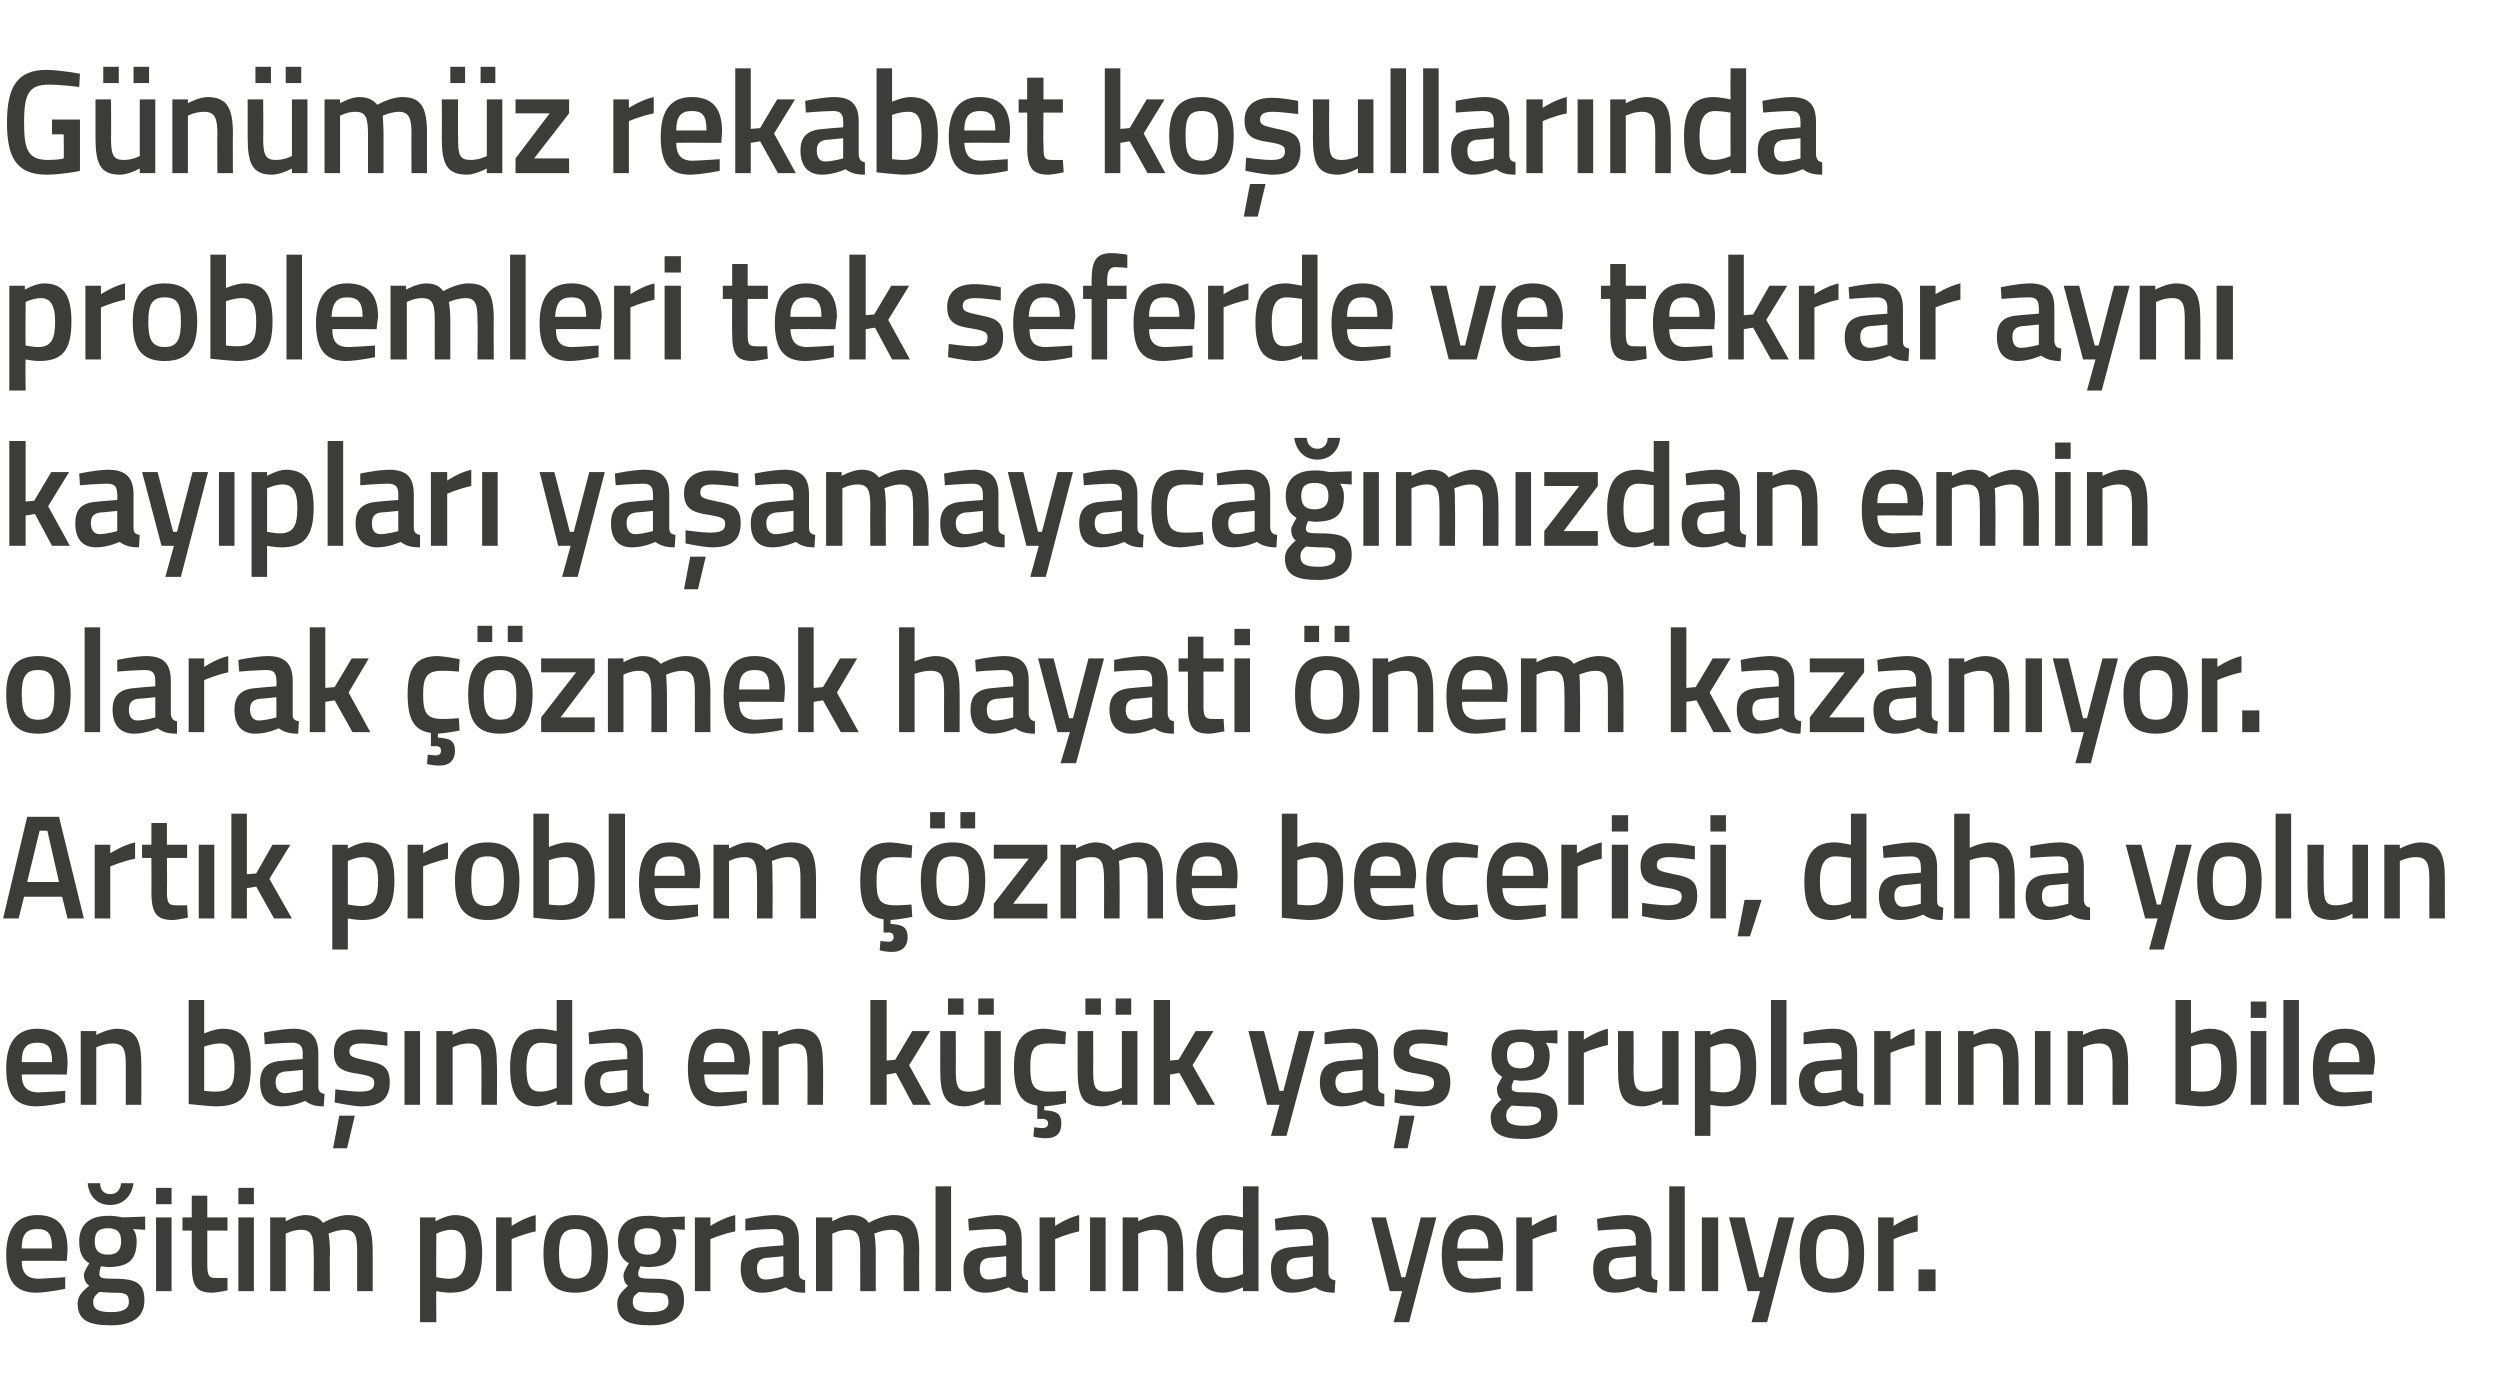
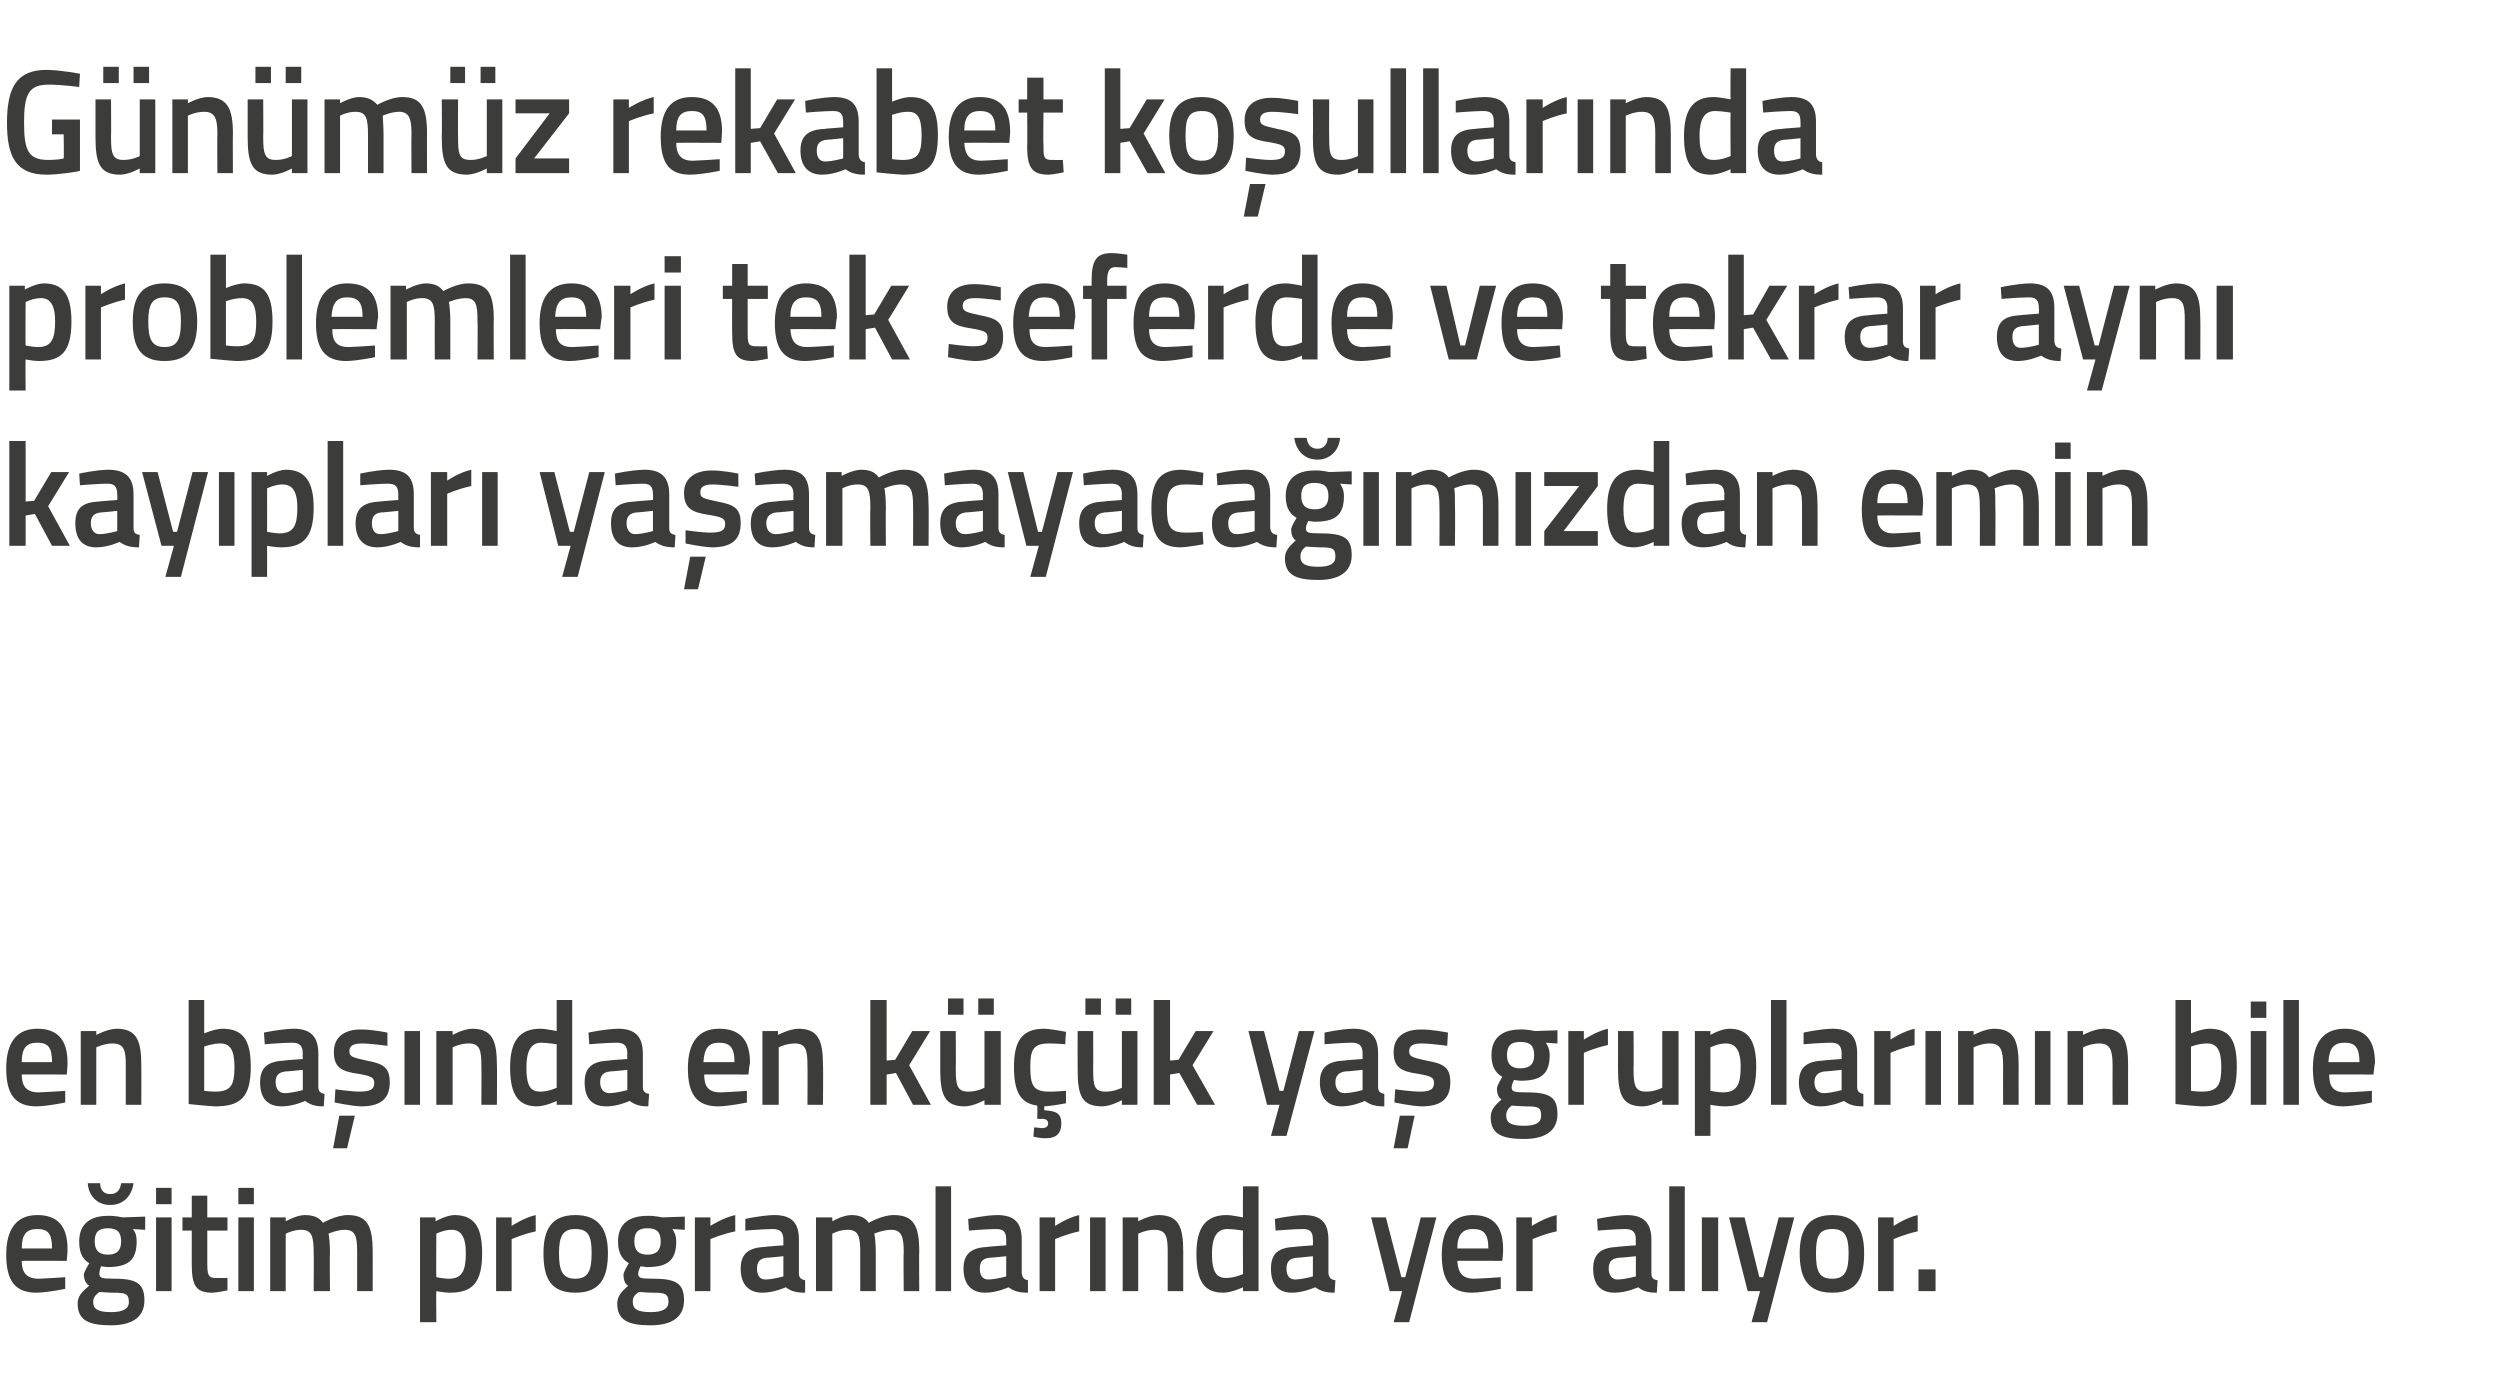
<svg xmlns="http://www.w3.org/2000/svg" version="1.1" width="322px" height="177.8px" viewBox="0 -8 322 177.8" style="top:-8px">
  <desc>G n m z rekabet ko ullar nda problemleri tek seferde ve tekrar ayn kay plar ya amayaca m zdan emin olarak zmek h...</desc>
  <defs />
  <g id="Polygon32189">
    <path d="M 8.4 156.5 L 8.4 158 C 8.4 158 6.29 158.46 4.7 158.5 C 1.9 158.5 0.8 156.9 0.8 153.6 C 0.8 150.1 2.3 148.5 4.8 148.5 C 7.4 148.5 8.7 149.9 8.7 152.9 C 8.73 152.89 8.6 154.4 8.6 154.4 C 8.6 154.4 2.83 154.37 2.8 154.4 C 2.8 155.9 3.4 156.7 5 156.7 C 6.42 156.65 8.4 156.5 8.4 156.5 Z M 6.7 152.8 C 6.7 150.9 6.2 150.3 4.8 150.3 C 3.4 150.3 2.8 151 2.8 152.8 C 2.8 152.8 6.7 152.8 6.7 152.8 Z M 10 159.9 C 10 159 10.5 158.4 11.5 157.6 C 11.1 157.4 10.8 156.8 10.8 156.2 C 10.8 155.8 11.5 154.7 11.5 154.7 C 10.8 154.3 10.2 153.6 10.2 151.9 C 10.2 149.5 11.8 148.6 13.9 148.6 C 14.75 148.56 15.8 148.8 15.8 148.8 L 18.7 148.7 L 18.7 150.4 C 18.7 150.4 17.13 150.31 17.1 150.3 C 17.4 150.6 17.6 151.1 17.6 151.9 C 17.6 154.5 16.3 155.2 13.8 155.2 C 13.7 155.2 13.2 155.1 13 155.1 C 13 155.1 12.8 155.7 12.8 156 C 12.8 156.6 13 156.7 14.8 156.7 C 17.7 156.7 18.6 157.4 18.6 159.5 C 18.6 161.8 16.8 162.7 14.3 162.7 C 11.5 162.7 10 162.1 10 159.9 Z M 12.8 158.4 C 12.3 158.8 12 159.1 12 159.7 C 12 160.6 12.6 161 14.3 161 C 15.8 161 16.6 160.6 16.6 159.7 C 16.6 158.6 16.1 158.5 14.6 158.5 C 14 158.5 12.8 158.4 12.8 158.4 Z M 15.6 151.9 C 15.6 150.7 15.1 150.2 13.9 150.2 C 12.7 150.2 12.2 150.7 12.2 151.9 C 12.2 153 12.7 153.6 13.9 153.6 C 15.1 153.6 15.6 153 15.6 151.9 Z M 12.9 144.4 C 12.9 145.3 13.4 145.8 14.2 145.8 C 15.1 145.8 15.5 145.2 15.6 144.4 C 15.6 144.4 17.2 144.4 17.2 144.4 C 17 145.9 16 147.2 14.2 147.2 C 12.4 147.2 11.4 145.9 11.3 144.4 C 11.3 144.4 12.9 144.4 12.9 144.4 Z M 20.1 148.8 L 22.1 148.8 L 22.1 158.3 L 20.1 158.3 L 20.1 148.8 Z M 20.1 145 L 22.1 145 L 22.1 147.1 L 20.1 147.1 L 20.1 145 Z M 26.7 150.5 C 26.7 150.5 26.7 154.7 26.7 154.7 C 26.7 156.1 26.8 156.6 27.7 156.6 C 28.25 156.62 29.3 156.6 29.3 156.6 L 29.3 158.2 C 29.3 158.2 28.1 158.46 27.4 158.5 C 25.3 158.5 24.7 157.7 24.7 154.9 C 24.69 154.93 24.7 150.5 24.7 150.5 L 23.5 150.5 L 23.5 148.8 L 24.7 148.8 L 24.7 146 L 26.7 146 L 26.7 148.8 L 29.3 148.8 L 29.3 150.5 L 26.7 150.5 Z M 30.7 148.8 L 32.7 148.8 L 32.7 158.3 L 30.7 158.3 L 30.7 148.8 Z M 30.7 145 L 32.7 145 L 32.7 147.1 L 30.7 147.1 L 30.7 145 Z M 34.8 158.3 L 34.8 148.8 L 36.8 148.8 L 36.8 149.3 C 36.8 149.3 38.14 148.54 39.2 148.5 C 40.4 148.5 41.1 148.8 41.6 149.5 C 41.6 149.5 43.3 148.5 44.8 148.5 C 47.3 148.5 48 149.9 48 153.2 C 48.02 153.16 48 158.3 48 158.3 L 46 158.3 C 46 158.3 46.01 153.22 46 153.2 C 46 151.3 45.8 150.4 44.4 150.4 C 43.4 150.4 42.3 150.9 42.3 150.9 C 42.4 151.1 42.5 152.4 42.5 153.3 C 42.45 153.33 42.5 158.3 42.5 158.3 L 40.4 158.3 C 40.4 158.3 40.44 153.37 40.4 153.4 C 40.4 151.3 40.2 150.4 38.8 150.4 C 37.8 150.38 36.8 150.9 36.8 150.9 L 36.8 158.3 L 34.8 158.3 Z M 54.1 148.8 L 56.1 148.8 L 56.1 149.3 C 56.1 149.3 57.43 148.54 58.5 148.5 C 61 148.5 62.1 149.9 62.1 153.4 C 62.1 157.3 60.8 158.5 57.9 158.5 C 57.2 158.5 56.3 158.3 56.2 158.3 C 56.16 158.29 56.2 162.3 56.2 162.3 L 54.1 162.3 L 54.1 148.8 Z M 56.2 150.9 C 56.2 150.9 56.16 156.52 56.2 156.5 C 56.3 156.5 57.1 156.7 57.8 156.7 C 59.5 156.7 60 155.7 60 153.4 C 60 151.2 59.3 150.4 58.2 150.4 C 57.2 150.38 56.2 150.9 56.2 150.9 Z M 63.9 148.8 L 65.9 148.8 L 65.9 149.9 C 65.9 149.9 67.46 148.85 69 148.5 C 69 148.5 69 150.6 69 150.6 C 67.35 150.95 65.9 151.6 65.9 151.6 L 65.9 158.3 L 63.9 158.3 L 63.9 148.8 Z M 78.3 153.4 C 78.3 156.6 77.3 158.5 74.1 158.5 C 70.9 158.5 70 156.6 70 153.4 C 70 150.4 71 148.5 74.1 148.5 C 77.2 148.5 78.3 150.4 78.3 153.4 Z M 76.2 153.4 C 76.2 151.2 75.8 150.3 74.1 150.3 C 72.5 150.3 72 151.2 72 153.4 C 72 155.6 72.4 156.7 74.1 156.7 C 75.8 156.7 76.2 155.6 76.2 153.4 Z M 79.5 159.9 C 79.5 159 80 158.4 80.9 157.6 C 80.5 157.4 80.3 156.8 80.3 156.2 C 80.3 155.8 81 154.7 81 154.7 C 80.3 154.3 79.6 153.6 79.6 151.9 C 79.6 149.5 81.2 148.6 83.4 148.6 C 84.22 148.56 85.3 148.8 85.3 148.8 L 88.2 148.7 L 88.2 150.4 C 88.2 150.4 86.61 150.31 86.6 150.3 C 86.8 150.6 87.1 151.1 87.1 151.9 C 87.1 154.5 85.8 155.2 83.3 155.2 C 83.1 155.2 82.7 155.1 82.5 155.1 C 82.5 155.1 82.2 155.7 82.2 156 C 82.2 156.6 82.4 156.7 84.2 156.7 C 87.2 156.7 88.1 157.4 88.1 159.5 C 88.1 161.8 86.3 162.7 83.8 162.7 C 81 162.7 79.5 162.1 79.5 159.9 Z M 82.3 158.4 C 81.7 158.8 81.5 159.1 81.5 159.7 C 81.5 160.6 82.1 161 83.8 161 C 85.3 161 86.1 160.6 86.1 159.7 C 86.1 158.6 85.6 158.5 84.1 158.5 C 83.5 158.5 82.3 158.4 82.3 158.4 Z M 85.1 151.9 C 85.1 150.7 84.6 150.2 83.4 150.2 C 82.2 150.2 81.7 150.7 81.7 151.9 C 81.7 153 82.2 153.6 83.4 153.6 C 84.6 153.6 85.1 153 85.1 151.9 Z M 89.5 148.8 L 91.5 148.8 L 91.5 149.9 C 91.5 149.9 93.09 148.85 94.7 148.5 C 94.7 148.5 94.7 150.6 94.7 150.6 C 92.98 150.95 91.5 151.6 91.5 151.6 L 91.5 158.3 L 89.5 158.3 L 89.5 148.8 Z M 102.9 156 C 102.9 156.6 103.2 156.8 103.7 156.9 C 103.7 156.9 103.7 158.5 103.7 158.5 C 102.5 158.5 101.9 158.3 101.2 157.8 C 101.2 157.8 99.7 158.5 98.2 158.5 C 96.4 158.5 95.4 157.4 95.4 155.4 C 95.4 153.4 96.5 152.7 98.5 152.6 C 98.49 152.57 100.9 152.4 100.9 152.4 C 100.9 152.4 100.9 151.68 100.9 151.7 C 100.9 150.6 100.4 150.3 99.5 150.3 C 98.29 150.31 96 150.5 96 150.5 L 96 149 C 96 149 97.99 148.54 99.7 148.5 C 102 148.5 102.9 149.5 102.9 151.7 C 102.9 151.7 102.9 156 102.9 156 Z M 98.7 154 C 97.9 154.1 97.5 154.5 97.5 155.4 C 97.5 156.2 97.8 156.8 98.6 156.8 C 99.65 156.77 100.9 156.4 100.9 156.4 L 100.9 153.8 C 100.9 153.8 98.74 154.03 98.7 154 Z M 105.1 158.3 L 105.1 148.8 L 107.2 148.8 L 107.2 149.3 C 107.2 149.3 108.48 148.54 109.6 148.5 C 110.7 148.5 111.4 148.8 111.9 149.5 C 111.9 149.5 113.6 148.5 115.1 148.5 C 117.7 148.5 118.4 149.9 118.4 153.2 C 118.36 153.16 118.4 158.3 118.4 158.3 L 116.4 158.3 C 116.4 158.3 116.35 153.22 116.4 153.2 C 116.4 151.3 116.1 150.4 114.8 150.4 C 113.7 150.4 112.6 150.9 112.6 150.9 C 112.7 151.1 112.8 152.4 112.8 153.3 C 112.8 153.33 112.8 158.3 112.8 158.3 L 110.8 158.3 C 110.8 158.3 110.79 153.37 110.8 153.4 C 110.8 151.3 110.6 150.4 109.2 150.4 C 108.14 150.38 107.2 150.9 107.2 150.9 L 107.2 158.3 L 105.1 158.3 Z M 120.5 144.8 L 122.5 144.8 L 122.5 158.3 L 120.5 158.3 L 120.5 144.8 Z M 131.6 156 C 131.7 156.6 131.9 156.8 132.4 156.9 C 132.4 156.9 132.4 158.5 132.4 158.5 C 131.2 158.5 130.6 158.3 129.9 157.8 C 129.9 157.8 128.4 158.5 126.9 158.5 C 125.1 158.5 124.1 157.4 124.1 155.4 C 124.1 153.4 125.2 152.7 127.2 152.6 C 127.21 152.57 129.6 152.4 129.6 152.4 C 129.6 152.4 129.61 151.68 129.6 151.7 C 129.6 150.6 129.2 150.3 128.3 150.3 C 127 150.31 124.8 150.5 124.8 150.5 L 124.7 149 C 124.7 149 126.71 148.54 128.4 148.5 C 130.7 148.5 131.6 149.5 131.6 151.7 C 131.6 151.7 131.6 156 131.6 156 Z M 127.4 154 C 126.6 154.1 126.2 154.5 126.2 155.4 C 126.2 156.2 126.5 156.8 127.3 156.8 C 128.36 156.77 129.6 156.4 129.6 156.4 L 129.6 153.8 C 129.6 153.8 127.45 154.03 127.4 154 Z M 133.9 148.8 L 135.9 148.8 L 135.9 149.9 C 135.9 149.9 137.45 148.85 139 148.5 C 139 148.5 139 150.6 139 150.6 C 137.34 150.95 135.9 151.6 135.9 151.6 L 135.9 158.3 L 133.9 158.3 L 133.9 148.8 Z M 140.4 148.8 L 142.4 148.8 L 142.4 158.3 L 140.4 158.3 L 140.4 148.8 Z M 144.6 158.3 L 144.6 148.8 L 146.6 148.8 L 146.6 149.3 C 146.6 149.3 147.97 148.54 149.2 148.5 C 151.8 148.5 152.4 150 152.4 153.2 C 152.4 153.16 152.4 158.3 152.4 158.3 L 150.4 158.3 C 150.4 158.3 150.39 153.22 150.4 153.2 C 150.4 151.3 150.2 150.4 148.7 150.4 C 147.66 150.38 146.6 150.9 146.6 150.9 L 146.6 158.3 L 144.6 158.3 Z M 162.1 158.3 L 160.1 158.3 L 160.1 157.8 C 160.1 157.8 158.73 158.46 157.6 158.5 C 155.2 158.5 154.1 157.2 154.1 153.5 C 154.1 150.1 155.3 148.5 158 148.5 C 158.7 148.5 160 148.8 160.1 148.8 C 160.07 148.79 160.1 144.8 160.1 144.8 L 162.1 144.8 L 162.1 158.3 Z M 160.1 156.1 C 160.1 156.1 160.07 150.52 160.1 150.5 C 160 150.5 158.9 150.3 158.1 150.3 C 156.7 150.3 156.1 151.4 156.1 153.5 C 156.1 156 156.8 156.6 157.9 156.6 C 158.97 156.62 160.1 156.1 160.1 156.1 Z M 171.1 156 C 171.2 156.6 171.4 156.8 172 156.9 C 172 156.9 171.9 158.5 171.9 158.5 C 170.8 158.5 170.1 158.3 169.4 157.8 C 169.4 157.8 167.9 158.5 166.4 158.5 C 164.6 158.5 163.7 157.4 163.7 155.4 C 163.7 153.4 164.7 152.7 166.7 152.6 C 166.72 152.57 169.1 152.4 169.1 152.4 C 169.1 152.4 169.13 151.68 169.1 151.7 C 169.1 150.6 168.7 150.3 167.8 150.3 C 166.52 150.31 164.3 150.5 164.3 150.5 L 164.2 149 C 164.2 149 166.22 148.54 167.9 148.5 C 170.2 148.5 171.1 149.5 171.1 151.7 C 171.1 151.7 171.1 156 171.1 156 Z M 167 154 C 166.1 154.1 165.7 154.5 165.7 155.4 C 165.7 156.2 166 156.8 166.8 156.8 C 167.88 156.77 169.1 156.4 169.1 156.4 L 169.1 153.8 C 169.1 153.8 166.97 154.03 167 154 Z M 178.5 148.8 L 180.5 156.5 L 181 156.5 L 183 148.8 L 185 148.8 L 181.5 162.3 L 179.5 162.3 L 180.6 158.3 L 179 158.3 L 176.6 148.8 L 178.5 148.8 Z M 193.3 156.5 L 193.3 158 C 193.3 158 191.21 158.46 189.6 158.5 C 186.8 158.5 185.7 156.9 185.7 153.6 C 185.7 150.1 187.2 148.5 189.7 148.5 C 192.3 148.5 193.6 149.9 193.6 152.9 C 193.65 152.89 193.5 154.4 193.5 154.4 C 193.5 154.4 187.75 154.37 187.7 154.4 C 187.8 155.9 188.3 156.7 189.9 156.7 C 191.34 156.65 193.3 156.5 193.3 156.5 Z M 191.7 152.8 C 191.7 150.9 191.1 150.3 189.7 150.3 C 188.4 150.3 187.7 151 187.7 152.8 C 187.7 152.8 191.7 152.8 191.7 152.8 Z M 195.3 148.8 L 197.3 148.8 L 197.3 149.9 C 197.3 149.9 198.92 148.85 200.5 148.5 C 200.5 148.5 200.5 150.6 200.5 150.6 C 198.81 150.95 197.4 151.6 197.4 151.6 L 197.4 158.3 L 195.3 158.3 L 195.3 148.8 Z M 212.7 156 C 212.7 156.6 212.9 156.8 213.5 156.9 C 213.5 156.9 213.4 158.5 213.4 158.5 C 212.3 158.5 211.6 158.3 211 157.8 C 211 157.8 209.5 158.5 208 158.5 C 206.1 158.5 205.2 157.4 205.2 155.4 C 205.2 153.4 206.3 152.7 208.3 152.6 C 208.25 152.57 210.7 152.4 210.7 152.4 C 210.7 152.4 210.66 151.68 210.7 151.7 C 210.7 150.6 210.2 150.3 209.3 150.3 C 208.05 150.31 205.8 150.5 205.8 150.5 L 205.7 149 C 205.7 149 207.75 148.54 209.5 148.5 C 211.7 148.5 212.7 149.5 212.7 151.7 C 212.7 151.7 212.7 156 212.7 156 Z M 208.5 154 C 207.6 154.1 207.2 154.5 207.2 155.4 C 207.2 156.2 207.6 156.8 208.3 156.8 C 209.41 156.77 210.7 156.4 210.7 156.4 L 210.7 153.8 C 210.7 153.8 208.5 154.03 208.5 154 Z M 215 144.8 L 217 144.8 L 217 158.3 L 215 158.3 L 215 144.8 Z M 219.2 148.8 L 221.3 148.8 L 221.3 158.3 L 219.2 158.3 L 219.2 148.8 Z M 224.7 148.8 L 226.6 156.5 L 227.1 156.5 L 229.1 148.8 L 231.1 148.8 L 227.6 162.3 L 225.6 162.3 L 226.7 158.3 L 225.1 158.3 L 222.7 148.8 L 224.7 148.8 Z M 240.1 153.4 C 240.1 156.6 239.2 158.5 236 158.5 C 232.8 158.5 231.8 156.6 231.8 153.4 C 231.8 150.4 232.9 148.5 236 148.5 C 239.1 148.5 240.1 150.4 240.1 153.4 Z M 238.1 153.4 C 238.1 151.2 237.6 150.3 236 150.3 C 234.3 150.3 233.9 151.2 233.9 153.4 C 233.9 155.6 234.2 156.7 236 156.7 C 237.7 156.7 238.1 155.6 238.1 153.4 Z M 241.9 148.8 L 243.9 148.8 L 243.9 149.9 C 243.9 149.9 245.46 148.85 247 148.5 C 247 148.5 247 150.6 247 150.6 C 245.34 150.95 243.9 151.6 243.9 151.6 L 243.9 158.3 L 241.9 158.3 L 241.9 148.8 Z M 247.1 155.5 L 249.3 155.5 L 249.3 158.3 L 247.1 158.3 L 247.1 155.5 Z " stroke="none" fill="#3c3c3b" />
  </g>
  <g id="Polygon32188">
    <path d="M 8.4 132.5 L 8.4 134 C 8.4 134 6.29 134.46 4.7 134.5 C 1.9 134.5 0.8 132.9 0.8 129.6 C 0.8 126.1 2.3 124.5 4.8 124.5 C 7.4 124.5 8.7 125.9 8.7 128.9 C 8.73 128.89 8.6 130.4 8.6 130.4 C 8.6 130.4 2.83 130.37 2.8 130.4 C 2.8 131.9 3.4 132.7 5 132.7 C 6.42 132.65 8.4 132.5 8.4 132.5 Z M 6.7 128.8 C 6.7 126.9 6.2 126.3 4.8 126.3 C 3.4 126.3 2.8 127 2.8 128.8 C 2.8 128.8 6.7 128.8 6.7 128.8 Z M 10.4 134.3 L 10.4 124.8 L 12.4 124.8 L 12.4 125.3 C 12.4 125.3 13.79 124.54 15 124.5 C 17.6 124.5 18.2 126 18.2 129.2 C 18.22 129.16 18.2 134.3 18.2 134.3 L 16.2 134.3 C 16.2 134.3 16.21 129.22 16.2 129.2 C 16.2 127.3 16 126.4 14.5 126.4 C 13.47 126.38 12.4 126.9 12.4 126.9 L 12.4 134.3 L 10.4 134.3 Z M 32.3 129.4 C 32.3 133.3 31 134.5 27.7 134.5 C 26.73 134.46 24.3 134.2 24.3 134.2 L 24.3 120.8 L 26.3 120.8 L 26.3 125.1 C 26.3 125.1 27.6 124.54 28.6 124.5 C 31.2 124.5 32.3 125.8 32.3 129.4 Z M 30.2 129.4 C 30.2 127.2 29.6 126.4 28.4 126.4 C 27.42 126.38 26.3 126.8 26.3 126.8 L 26.3 132.5 C 26.3 132.5 27.34 132.62 27.7 132.6 C 29.8 132.6 30.2 131.7 30.2 129.4 Z M 41 132 C 41 132.6 41.3 132.8 41.8 132.9 C 41.8 132.9 41.7 134.5 41.7 134.5 C 40.6 134.5 40 134.3 39.3 133.8 C 39.3 133.8 37.8 134.5 36.3 134.5 C 34.4 134.5 33.5 133.4 33.5 131.4 C 33.5 129.4 34.6 128.7 36.6 128.6 C 36.56 128.57 39 128.4 39 128.4 C 39 128.4 38.96 127.68 39 127.7 C 39 126.6 38.5 126.3 37.6 126.3 C 36.36 126.31 34.1 126.5 34.1 126.5 L 34 125 C 34 125 36.06 124.54 37.8 124.5 C 40 124.5 41 125.5 41 127.7 C 41 127.7 41 132 41 132 Z M 36.8 130 C 35.9 130.1 35.5 130.5 35.5 131.4 C 35.5 132.2 35.9 132.8 36.7 132.8 C 37.72 132.77 39 132.4 39 132.4 L 39 129.8 C 39 129.8 36.8 130.03 36.8 130 Z M 42.9 139.9 L 44.7 139.9 L 45.7 135.7 L 43.7 135.7 L 42.9 139.9 Z M 49.9 126.7 C 49.9 126.7 47.71 126.4 46.6 126.4 C 45.5 126.4 45 126.7 45 127.4 C 45 128.1 45.4 128.2 47.2 128.6 C 49.4 129 50.2 129.5 50.2 131.4 C 50.2 133.7 48.8 134.5 46.5 134.5 C 45.25 134.46 43.1 134 43.1 134 L 43.2 132.3 C 43.2 132.3 45.4 132.62 46.3 132.6 C 47.7 132.6 48.2 132.3 48.2 131.5 C 48.2 130.8 47.9 130.6 46.1 130.3 C 44 130 43 129.5 43 127.5 C 43 125.4 44.6 124.6 46.4 124.6 C 47.8 124.56 49.9 125 49.9 125 L 49.9 126.7 Z M 52.1 124.8 L 54.1 124.8 L 54.1 134.3 L 52.1 134.3 L 52.1 124.8 Z M 56.2 134.3 L 56.2 124.8 L 58.3 124.8 L 58.3 125.3 C 58.3 125.3 59.61 124.54 60.8 124.5 C 63.4 124.5 64 126 64 129.2 C 64.04 129.16 64 134.3 64 134.3 L 62 134.3 C 62 134.3 62.03 129.22 62 129.2 C 62 127.3 61.8 126.4 60.4 126.4 C 59.29 126.38 58.3 126.9 58.3 126.9 L 58.3 134.3 L 56.2 134.3 Z M 73.7 134.3 L 71.7 134.3 L 71.7 133.8 C 71.7 133.8 70.37 134.46 69.2 134.5 C 66.9 134.5 65.7 133.2 65.7 129.5 C 65.7 126.1 66.9 124.5 69.6 124.5 C 70.3 124.5 71.6 124.8 71.7 124.8 C 71.71 124.79 71.7 120.8 71.7 120.8 L 73.7 120.8 L 73.7 134.3 Z M 71.7 132.1 C 71.7 132.1 71.71 126.52 71.7 126.5 C 71.6 126.5 70.5 126.3 69.7 126.3 C 68.4 126.3 67.8 127.4 67.8 129.5 C 67.8 132 68.4 132.6 69.6 132.6 C 70.61 132.62 71.7 132.1 71.7 132.1 Z M 82.8 132 C 82.8 132.6 83.1 132.8 83.6 132.9 C 83.6 132.9 83.5 134.5 83.5 134.5 C 82.4 134.5 81.8 134.3 81.1 133.8 C 81.1 133.8 79.6 134.5 78.1 134.5 C 76.2 134.5 75.3 133.4 75.3 131.4 C 75.3 129.4 76.4 128.7 78.4 128.6 C 78.36 128.57 80.8 128.4 80.8 128.4 C 80.8 128.4 80.76 127.68 80.8 127.7 C 80.8 126.6 80.3 126.3 79.4 126.3 C 78.16 126.31 75.9 126.5 75.9 126.5 L 75.8 125 C 75.8 125 77.86 124.54 79.6 124.5 C 81.8 124.5 82.8 125.5 82.8 127.7 C 82.8 127.7 82.8 132 82.8 132 Z M 78.6 130 C 77.7 130.1 77.3 130.5 77.3 131.4 C 77.3 132.2 77.7 132.8 78.5 132.8 C 79.52 132.77 80.8 132.4 80.8 132.4 L 80.8 129.8 C 80.8 129.8 78.6 130.03 78.6 130 Z M 96.2 132.5 L 96.2 134 C 96.2 134 94.11 134.46 92.5 134.5 C 89.7 134.5 88.6 132.9 88.6 129.6 C 88.6 126.1 90.1 124.5 92.6 124.5 C 95.3 124.5 96.6 125.9 96.6 128.9 C 96.55 128.89 96.4 130.4 96.4 130.4 C 96.4 130.4 90.65 130.37 90.7 130.4 C 90.7 131.9 91.2 132.7 92.8 132.7 C 94.25 132.65 96.2 132.5 96.2 132.5 Z M 94.6 128.8 C 94.6 126.9 94 126.3 92.6 126.3 C 91.3 126.3 90.7 127 90.6 128.8 C 90.6 128.8 94.6 128.8 94.6 128.8 Z M 98.2 134.3 L 98.2 124.8 L 100.2 124.8 L 100.2 125.3 C 100.2 125.3 101.61 124.54 102.8 124.5 C 105.4 124.5 106 126 106 129.2 C 106.04 129.16 106 134.3 106 134.3 L 104 134.3 C 104 134.3 104.03 129.22 104 129.2 C 104 127.3 103.8 126.4 102.4 126.4 C 101.29 126.38 100.3 126.9 100.3 126.9 L 100.3 134.3 L 98.2 134.3 Z M 112.1 134.3 L 112.1 120.8 L 114.2 120.8 L 114.2 128.6 L 115.3 128.5 L 117.5 124.8 L 119.8 124.8 L 117.1 129.2 L 119.9 134.3 L 117.6 134.3 L 115.4 130.2 L 114.2 130.4 L 114.2 134.3 L 112.1 134.3 Z M 126.8 124.8 L 126.8 132.1 C 126.8 132.1 125.84 132.62 124.7 132.6 C 123.3 132.6 123.1 131.8 123.1 129.7 C 123.14 129.73 123.1 124.8 123.1 124.8 L 121.1 124.8 C 121.1 124.8 121.11 129.71 121.1 129.7 C 121.1 133.1 121.7 134.5 124.3 134.5 C 125.48 134.46 126.8 133.7 126.8 133.7 L 126.8 134.3 L 128.9 134.3 L 128.9 124.8 L 126.8 124.8 Z M 122.1 120.6 L 124.1 120.6 L 124.1 122.7 L 122.1 122.7 L 122.1 120.6 Z M 126 120.6 L 128 120.6 L 128 122.7 L 126 122.7 L 126 120.6 Z M 134.8 138.6 C 133.98 138.64 133.1 138.4 133.1 138.4 L 133.2 137.2 C 133.2 137.2 133.81 137.25 134.2 137.3 C 134.7 137.3 135 137.1 135 136.7 C 135 136.3 134.7 136.1 134.2 136.1 C 134.2 136.15 133.6 136.1 133.6 136.1 C 133.6 136.1 133.63 134.4 133.6 134.4 C 131.4 134.1 130.6 132.6 130.6 129.4 C 130.6 126 131.7 124.5 134.5 124.5 C 135.51 124.54 137.3 124.9 137.3 124.9 L 137.2 126.5 C 137.2 126.5 135.77 126.38 135.1 126.4 C 133.1 126.4 132.7 127.2 132.7 129.4 C 132.7 131.8 133.1 132.6 135.1 132.6 C 135.79 132.62 137.3 132.5 137.3 132.5 L 137.3 134.1 C 137.3 134.1 135.45 134.46 134.5 134.5 C 134.5 134.5 134.5 135 134.5 135 C 135.9 135.1 136.7 135.3 136.7 136.7 C 136.7 138 136 138.6 134.8 138.6 Z M 144.5 124.8 L 144.5 132.1 C 144.5 132.1 143.52 132.62 142.4 132.6 C 140.9 132.6 140.8 131.8 140.8 129.7 C 140.82 129.73 140.8 124.8 140.8 124.8 L 138.8 124.8 C 138.8 124.8 138.79 129.71 138.8 129.7 C 138.8 133.1 139.3 134.5 142 134.5 C 143.16 134.46 144.5 133.7 144.5 133.7 L 144.5 134.3 L 146.5 134.3 L 146.5 124.8 L 144.5 124.8 Z M 139.8 120.6 L 141.8 120.6 L 141.8 122.7 L 139.8 122.7 L 139.8 120.6 Z M 143.7 120.6 L 145.7 120.6 L 145.7 122.7 L 143.7 122.7 L 143.7 120.6 Z M 148.6 134.3 L 148.6 120.8 L 150.7 120.8 L 150.7 128.6 L 151.8 128.5 L 154 124.8 L 156.3 124.8 L 153.6 129.2 L 156.5 134.3 L 154.2 134.3 L 151.9 130.2 L 150.7 130.4 L 150.7 134.3 L 148.6 134.3 Z M 162.8 124.8 L 164.8 132.5 L 165.3 132.5 L 167.3 124.8 L 169.3 124.8 L 165.7 138.3 L 163.7 138.3 L 164.8 134.3 L 163.2 134.3 L 160.8 124.8 L 162.8 124.8 Z M 177.5 132 C 177.5 132.6 177.8 132.8 178.3 132.9 C 178.3 132.9 178.3 134.5 178.3 134.5 C 177.1 134.5 176.5 134.3 175.8 133.8 C 175.8 133.8 174.3 134.5 172.8 134.5 C 171 134.5 170 133.4 170 131.4 C 170 129.4 171.1 128.7 173.1 128.6 C 173.09 128.57 175.5 128.4 175.5 128.4 C 175.5 128.4 175.49 127.68 175.5 127.7 C 175.5 126.6 175 126.3 174.1 126.3 C 172.89 126.31 170.6 126.5 170.6 126.5 L 170.6 125 C 170.6 125 172.59 124.54 174.3 124.5 C 176.6 124.5 177.5 125.5 177.5 127.7 C 177.5 127.7 177.5 132 177.5 132 Z M 173.3 130 C 172.5 130.1 172 130.5 172 131.4 C 172 132.2 172.4 132.8 173.2 132.8 C 174.25 132.77 175.5 132.4 175.5 132.4 L 175.5 129.8 C 175.5 129.8 173.33 130.03 173.3 130 Z M 179.5 139.9 L 181.3 139.9 L 182.2 135.7 L 180.3 135.7 L 179.5 139.9 Z M 186.4 126.7 C 186.4 126.7 184.24 126.4 183.1 126.4 C 182 126.4 181.5 126.7 181.5 127.4 C 181.5 128.1 181.9 128.2 183.7 128.6 C 186 129 186.8 129.5 186.8 131.4 C 186.8 133.7 185.4 134.5 183.1 134.5 C 181.78 134.46 179.6 134 179.6 134 L 179.7 132.3 C 179.7 132.3 181.93 132.62 182.9 132.6 C 184.2 132.6 184.7 132.3 184.7 131.5 C 184.7 130.8 184.4 130.6 182.6 130.3 C 180.5 130 179.5 129.5 179.5 127.5 C 179.5 125.4 181.1 124.6 183 124.6 C 184.33 124.56 186.5 125 186.5 125 L 186.4 126.7 Z M 192 135.9 C 192 135 192.5 134.4 193.4 133.6 C 193 133.4 192.8 132.8 192.8 132.2 C 192.8 131.8 193.5 130.7 193.5 130.7 C 192.8 130.3 192.1 129.6 192.1 127.9 C 192.1 125.5 193.7 124.6 195.8 124.6 C 196.7 124.56 197.7 124.8 197.7 124.8 L 200.6 124.7 L 200.6 126.4 C 200.6 126.4 199.08 126.31 199.1 126.3 C 199.3 126.6 199.6 127.1 199.6 127.9 C 199.6 130.5 198.3 131.2 195.8 131.2 C 195.6 131.2 195.1 131.1 195 131.1 C 195 131.1 194.7 131.7 194.7 132 C 194.7 132.6 194.9 132.7 196.7 132.7 C 199.7 132.7 200.6 133.4 200.6 135.5 C 200.6 137.8 198.8 138.7 196.3 138.7 C 193.5 138.7 192 138.1 192 135.9 Z M 194.7 134.4 C 194.2 134.8 194 135.1 194 135.7 C 194 136.6 194.6 137 196.3 137 C 197.8 137 198.5 136.6 198.5 135.7 C 198.5 134.6 198.1 134.5 196.5 134.5 C 196 134.5 194.7 134.4 194.7 134.4 Z M 197.6 127.9 C 197.6 126.7 197.1 126.2 195.8 126.2 C 194.6 126.2 194.1 126.7 194.1 127.9 C 194.1 129 194.6 129.6 195.8 129.6 C 197.1 129.6 197.6 129 197.6 127.9 Z M 202 124.8 L 204 124.8 L 204 125.9 C 204 125.9 205.56 124.85 207.1 124.5 C 207.1 124.5 207.1 126.6 207.1 126.6 C 205.45 126.95 204 127.6 204 127.6 L 204 134.3 L 202 134.3 L 202 124.8 Z M 216.2 124.8 L 216.2 134.3 L 214.1 134.3 L 214.1 133.7 C 214.1 133.7 212.79 134.46 211.6 134.5 C 209 134.5 208.4 133.1 208.4 129.7 C 208.41 129.71 208.4 124.8 208.4 124.8 L 210.4 124.8 C 210.4 124.8 210.44 129.73 210.4 129.7 C 210.4 131.8 210.6 132.6 212 132.6 C 213.14 132.62 214.1 132.1 214.1 132.1 L 214.1 124.8 L 216.2 124.8 Z M 218.3 124.8 L 220.3 124.8 L 220.3 125.3 C 220.3 125.3 221.57 124.54 222.7 124.5 C 225.1 124.5 226.2 125.9 226.2 129.4 C 226.2 133.3 224.9 134.5 222.1 134.5 C 221.3 134.5 220.4 134.3 220.3 134.3 C 220.31 134.29 220.3 138.3 220.3 138.3 L 218.3 138.3 L 218.3 124.8 Z M 220.3 126.9 C 220.3 126.9 220.31 132.52 220.3 132.5 C 220.4 132.5 221.3 132.7 221.9 132.7 C 223.7 132.7 224.2 131.7 224.2 129.4 C 224.2 127.2 223.5 126.4 222.3 126.4 C 221.35 126.38 220.3 126.9 220.3 126.9 Z M 228.1 120.8 L 230.1 120.8 L 230.1 134.3 L 228.1 134.3 L 228.1 120.8 Z M 239.2 132 C 239.2 132.6 239.5 132.8 240 132.9 C 240 132.9 240 134.5 240 134.5 C 238.8 134.5 238.2 134.3 237.5 133.8 C 237.5 133.8 236 134.5 234.5 134.5 C 232.7 134.5 231.7 133.4 231.7 131.4 C 231.7 129.4 232.8 128.7 234.8 128.6 C 234.79 128.57 237.2 128.4 237.2 128.4 C 237.2 128.4 237.19 127.68 237.2 127.7 C 237.2 126.6 236.7 126.3 235.8 126.3 C 234.59 126.31 232.3 126.5 232.3 126.5 L 232.3 125 C 232.3 125 234.29 124.54 236 124.5 C 238.3 124.5 239.2 125.5 239.2 127.7 C 239.2 127.7 239.2 132 239.2 132 Z M 235 130 C 234.2 130.1 233.7 130.5 233.7 131.4 C 233.7 132.2 234.1 132.8 234.9 132.8 C 235.95 132.77 237.2 132.4 237.2 132.4 L 237.2 129.8 C 237.2 129.8 235.03 130.03 235 130 Z M 241.4 124.8 L 243.5 124.8 L 243.5 125.9 C 243.5 125.9 245.03 124.85 246.6 124.5 C 246.6 124.5 246.6 126.6 246.6 126.6 C 244.92 126.95 243.5 127.6 243.5 127.6 L 243.5 134.3 L 241.4 134.3 L 241.4 124.8 Z M 248 124.8 L 250 124.8 L 250 134.3 L 248 134.3 L 248 124.8 Z M 252.2 134.3 L 252.2 124.8 L 254.2 124.8 L 254.2 125.3 C 254.2 125.3 255.56 124.54 256.8 124.5 C 259.4 124.5 260 126 260 129.2 C 259.99 129.16 260 134.3 260 134.3 L 258 134.3 C 258 134.3 257.98 129.22 258 129.2 C 258 127.3 257.7 126.4 256.3 126.4 C 255.24 126.38 254.2 126.9 254.2 126.9 L 254.2 134.3 L 252.2 134.3 Z M 262.1 124.8 L 264.1 124.8 L 264.1 134.3 L 262.1 134.3 L 262.1 124.8 Z M 266.3 134.3 L 266.3 124.8 L 268.3 124.8 L 268.3 125.3 C 268.3 125.3 269.66 124.54 270.9 124.5 C 273.5 124.5 274.1 126 274.1 129.2 C 274.09 129.16 274.1 134.3 274.1 134.3 L 272.1 134.3 C 272.1 134.3 272.08 129.22 272.1 129.2 C 272.1 127.3 271.8 126.4 270.4 126.4 C 269.35 126.38 268.3 126.9 268.3 126.9 L 268.3 134.3 L 266.3 134.3 Z M 288.1 129.4 C 288.1 133.3 286.9 134.5 283.6 134.5 C 282.6 134.46 280.2 134.2 280.2 134.2 L 280.2 120.8 L 282.2 120.8 L 282.2 125.1 C 282.2 125.1 283.48 124.54 284.5 124.5 C 287.1 124.5 288.1 125.8 288.1 129.4 Z M 286.1 129.4 C 286.1 127.2 285.5 126.4 284.3 126.4 C 283.29 126.38 282.2 126.8 282.2 126.8 L 282.2 132.5 C 282.2 132.5 283.22 132.62 283.6 132.6 C 285.7 132.6 286.1 131.7 286.1 129.4 Z M 289.9 124.8 L 291.9 124.8 L 291.9 134.3 L 289.9 134.3 L 289.9 124.8 Z M 289.9 121 L 291.9 121 L 291.9 123.1 L 289.9 123.1 L 289.9 121 Z M 294.1 120.8 L 296.1 120.8 L 296.1 134.3 L 294.1 134.3 L 294.1 120.8 Z M 305.5 132.5 L 305.5 134 C 305.5 134 303.42 134.46 301.8 134.5 C 299 134.5 297.9 132.9 297.9 129.6 C 297.9 126.1 299.4 124.5 302 124.5 C 304.6 124.5 305.9 125.9 305.9 128.9 C 305.86 128.89 305.7 130.4 305.7 130.4 C 305.7 130.4 299.96 130.37 300 130.4 C 300 131.9 300.5 132.7 302.1 132.7 C 303.55 132.65 305.5 132.5 305.5 132.5 Z M 303.9 128.8 C 303.9 126.9 303.3 126.3 302 126.3 C 300.6 126.3 300 127 299.9 128.8 C 299.9 128.8 303.9 128.8 303.9 128.8 Z " stroke="none" fill="#3c3c3b" />
  </g>
  <g id="Polygon32187">
-     <path d="M 3.5 97.2 L 7.6 97.2 L 10.8 110.3 L 8.7 110.3 L 8 107.5 L 3.1 107.5 L 2.4 110.3 L 0.4 110.3 L 3.5 97.2 Z M 3.5 105.6 L 7.6 105.6 L 6.1 99 L 5.1 99 L 3.5 105.6 Z M 12.2 100.8 L 14.2 100.8 L 14.2 101.9 C 14.2 101.9 15.81 100.85 17.4 100.5 C 17.4 100.5 17.4 102.6 17.4 102.6 C 15.7 102.95 14.2 103.6 14.2 103.6 L 14.2 110.3 L 12.2 110.3 L 12.2 100.8 Z M 21.5 102.5 C 21.5 102.5 21.54 106.7 21.5 106.7 C 21.5 108.1 21.6 108.6 22.6 108.6 C 23.08 108.62 24.1 108.6 24.1 108.6 L 24.2 110.2 C 24.2 110.2 22.93 110.46 22.3 110.5 C 20.2 110.5 19.5 109.7 19.5 106.9 C 19.52 106.93 19.5 102.5 19.5 102.5 L 18.3 102.5 L 18.3 100.8 L 19.5 100.8 L 19.5 98 L 21.5 98 L 21.5 100.8 L 24.1 100.8 L 24.1 102.5 L 21.5 102.5 Z M 25.6 100.8 L 27.6 100.8 L 27.6 110.3 L 25.6 110.3 L 25.6 100.8 Z M 29.8 110.3 L 29.8 96.8 L 31.8 96.8 L 31.8 104.6 L 33 104.5 L 35.1 100.8 L 37.4 100.8 L 34.7 105.2 L 37.6 110.3 L 35.3 110.3 L 33 106.2 L 31.8 106.4 L 31.8 110.3 L 29.8 110.3 Z M 42.8 100.8 L 44.8 100.8 L 44.8 101.3 C 44.8 101.3 46.08 100.54 47.2 100.5 C 49.6 100.5 50.8 101.9 50.8 105.4 C 50.8 109.3 49.4 110.5 46.6 110.5 C 45.8 110.5 44.9 110.3 44.8 110.3 C 44.81 110.29 44.8 114.3 44.8 114.3 L 42.8 114.3 L 42.8 100.8 Z M 44.8 102.9 C 44.8 102.9 44.81 108.52 44.8 108.5 C 44.9 108.5 45.8 108.7 46.5 108.7 C 48.2 108.7 48.7 107.7 48.7 105.4 C 48.7 103.2 48 102.4 46.8 102.4 C 45.85 102.38 44.8 102.9 44.8 102.9 Z M 52.5 100.8 L 54.5 100.8 L 54.5 101.9 C 54.5 101.9 56.11 100.85 57.7 100.5 C 57.7 100.5 57.7 102.6 57.7 102.6 C 56 102.95 54.5 103.6 54.5 103.6 L 54.5 110.3 L 52.5 110.3 L 52.5 100.8 Z M 66.9 105.4 C 66.9 108.6 66 110.5 62.8 110.5 C 59.6 110.5 58.6 108.6 58.6 105.4 C 58.6 102.4 59.7 100.5 62.8 100.5 C 65.9 100.5 66.9 102.4 66.9 105.4 Z M 64.9 105.4 C 64.9 103.2 64.4 102.3 62.8 102.3 C 61.1 102.3 60.7 103.2 60.7 105.4 C 60.7 107.6 61 108.7 62.8 108.7 C 64.5 108.7 64.9 107.6 64.9 105.4 Z M 76.6 105.4 C 76.6 109.3 75.4 110.5 72.1 110.5 C 71.07 110.46 68.7 110.2 68.7 110.2 L 68.7 96.8 L 70.7 96.8 L 70.7 101.1 C 70.7 101.1 71.95 100.54 73 100.5 C 75.5 100.5 76.6 101.8 76.6 105.4 Z M 74.5 105.4 C 74.5 103.2 74 102.4 72.8 102.4 C 71.76 102.38 70.7 102.8 70.7 102.8 L 70.7 108.5 C 70.7 108.5 71.69 108.62 72.1 108.6 C 74.1 108.6 74.5 107.7 74.5 105.4 Z M 78.4 96.8 L 80.5 96.8 L 80.5 110.3 L 78.4 110.3 L 78.4 96.8 Z M 89.9 108.5 L 89.9 110 C 89.9 110 87.77 110.46 86.1 110.5 C 83.3 110.5 82.3 108.9 82.3 105.6 C 82.3 102.1 83.7 100.5 86.3 100.5 C 88.9 100.5 90.2 101.9 90.2 104.9 C 90.21 104.89 90.1 106.4 90.1 106.4 C 90.1 106.4 84.31 106.37 84.3 106.4 C 84.3 107.9 84.9 108.7 86.4 108.7 C 87.9 108.65 89.9 108.5 89.9 108.5 Z M 88.2 104.8 C 88.2 102.9 87.7 102.3 86.3 102.3 C 84.9 102.3 84.3 103 84.3 104.8 C 84.3 104.8 88.2 104.8 88.2 104.8 Z M 91.9 110.3 L 91.9 100.8 L 93.9 100.8 L 93.9 101.3 C 93.9 101.3 95.22 100.54 96.3 100.5 C 97.5 100.5 98.2 100.8 98.7 101.5 C 98.7 101.5 100.4 100.5 101.9 100.5 C 104.4 100.5 105.1 101.9 105.1 105.2 C 105.11 105.16 105.1 110.3 105.1 110.3 L 103.1 110.3 C 103.1 110.3 103.1 105.22 103.1 105.2 C 103.1 103.3 102.9 102.4 101.5 102.4 C 100.5 102.4 99.4 102.9 99.4 102.9 C 99.5 103.1 99.5 104.4 99.5 105.3 C 99.54 105.33 99.5 110.3 99.5 110.3 L 97.5 110.3 C 97.5 110.3 97.53 105.37 97.5 105.4 C 97.5 103.3 97.3 102.4 95.9 102.4 C 94.89 102.38 93.9 102.9 93.9 102.9 L 93.9 110.3 L 91.9 110.3 Z M 115 114.6 C 114.16 114.64 113.3 114.4 113.3 114.4 L 113.4 113.2 C 113.4 113.2 113.99 113.25 114.4 113.3 C 114.9 113.3 115.1 113.1 115.1 112.7 C 115.1 112.3 114.9 112.1 114.4 112.1 C 114.38 112.15 113.8 112.1 113.8 112.1 C 113.8 112.1 113.81 110.4 113.8 110.4 C 111.6 110.1 110.8 108.6 110.8 105.4 C 110.8 102 111.9 100.5 114.7 100.5 C 115.69 100.54 117.5 100.9 117.5 100.9 L 117.4 102.5 C 117.4 102.5 115.95 102.38 115.2 102.4 C 113.3 102.4 112.9 103.2 112.9 105.4 C 112.9 107.8 113.2 108.6 115.3 108.6 C 115.97 108.62 117.4 108.5 117.4 108.5 L 117.5 110.1 C 117.5 110.1 115.63 110.46 114.7 110.5 C 114.7 110.5 114.7 111 114.7 111 C 116.1 111.1 116.9 111.3 116.9 112.7 C 116.9 114 116.1 114.6 115 114.6 Z M 118.6 105.4 C 118.6 108.6 119.5 110.5 122.7 110.5 C 125.9 110.5 126.9 108.6 126.9 105.4 C 126.9 102.4 125.8 100.5 122.7 100.5 C 119.6 100.5 118.6 102.4 118.6 105.4 Z M 120.6 105.4 C 120.6 103.2 121.1 102.3 122.7 102.3 C 124.4 102.3 124.8 103.2 124.8 105.4 C 124.8 107.6 124.5 108.7 122.7 108.7 C 121 108.7 120.6 107.6 120.6 105.4 Z M 119.8 96.6 L 121.7 96.6 L 121.7 98.7 L 119.8 98.7 L 119.8 96.6 Z M 123.7 96.6 L 125.6 96.6 L 125.6 98.7 L 123.7 98.7 L 123.7 96.6 Z M 128 100.8 L 134.9 100.8 L 134.9 102.6 L 130.5 108.4 L 134.9 108.4 L 134.9 110.3 L 128 110.3 L 128 108.4 L 132.5 102.6 L 128 102.6 L 128 100.8 Z M 136.6 110.3 L 136.6 100.8 L 138.6 100.8 L 138.6 101.3 C 138.6 101.3 139.91 100.54 141 100.5 C 142.1 100.5 142.9 100.8 143.4 101.5 C 143.4 101.5 145.1 100.5 146.6 100.5 C 149.1 100.5 149.8 101.9 149.8 105.2 C 149.8 105.16 149.8 110.3 149.8 110.3 L 147.8 110.3 C 147.8 110.3 147.79 105.22 147.8 105.2 C 147.8 103.3 147.6 102.4 146.2 102.4 C 145.2 102.4 144.1 102.9 144.1 102.9 C 144.2 103.1 144.2 104.4 144.2 105.3 C 144.23 105.33 144.2 110.3 144.2 110.3 L 142.2 110.3 C 142.2 110.3 142.22 105.37 142.2 105.4 C 142.2 103.3 142 102.4 140.6 102.4 C 139.58 102.38 138.6 102.9 138.6 102.9 L 138.6 110.3 L 136.6 110.3 Z M 159.1 108.5 L 159.1 110 C 159.1 110 156.98 110.46 155.3 110.5 C 152.5 110.5 151.5 108.9 151.5 105.6 C 151.5 102.1 152.9 100.5 155.5 100.5 C 158.1 100.5 159.4 101.9 159.4 104.9 C 159.42 104.89 159.3 106.4 159.3 106.4 C 159.3 106.4 153.51 106.37 153.5 106.4 C 153.5 107.9 154.1 108.7 155.6 108.7 C 157.11 108.65 159.1 108.5 159.1 108.5 Z M 157.4 104.8 C 157.4 102.9 156.9 102.3 155.5 102.3 C 154.1 102.3 153.5 103 153.5 104.8 C 153.5 104.8 157.4 104.8 157.4 104.8 Z M 173 105.4 C 173 109.3 171.8 110.5 168.5 110.5 C 167.52 110.46 165.1 110.2 165.1 110.2 L 165.1 96.8 L 167.1 96.8 L 167.1 101.1 C 167.1 101.1 168.39 100.54 169.4 100.5 C 172 100.5 173 101.8 173 105.4 Z M 171 105.4 C 171 103.2 170.4 102.4 169.2 102.4 C 168.2 102.38 167.1 102.8 167.1 102.8 L 167.1 108.5 C 167.1 108.5 168.13 108.62 168.5 108.6 C 170.6 108.6 171 107.7 171 105.4 Z M 182 108.5 L 182.1 110 C 182.1 110 179.94 110.46 178.3 110.5 C 175.5 110.5 174.4 108.9 174.4 105.6 C 174.4 102.1 175.9 100.5 178.5 100.5 C 181.1 100.5 182.4 101.9 182.4 104.9 C 182.38 104.89 182.2 106.4 182.2 106.4 C 182.2 106.4 176.47 106.37 176.5 106.4 C 176.5 107.9 177.1 108.7 178.6 108.7 C 180.07 108.65 182 108.5 182 108.5 Z M 180.4 104.8 C 180.4 102.9 179.8 102.3 178.5 102.3 C 177.1 102.3 176.5 103 176.5 104.8 C 176.5 104.8 180.4 104.8 180.4 104.8 Z M 190.4 100.9 L 190.3 102.5 C 190.3 102.5 188.84 102.38 188.1 102.4 C 186.2 102.4 185.8 103.2 185.8 105.4 C 185.8 107.8 186.1 108.6 188.2 108.6 C 188.86 108.62 190.3 108.5 190.3 108.5 L 190.4 110.1 C 190.4 110.1 188.51 110.46 187.6 110.5 C 184.7 110.5 183.7 109 183.7 105.4 C 183.7 102 184.8 100.5 187.6 100.5 C 188.58 100.54 190.4 100.9 190.4 100.9 Z M 199.1 108.5 L 199.1 110 C 199.1 110 197.01 110.46 195.4 110.5 C 192.6 110.5 191.5 108.9 191.5 105.6 C 191.5 102.1 193 100.5 195.5 100.5 C 198.1 100.5 199.4 101.9 199.4 104.9 C 199.45 104.89 199.3 106.4 199.3 106.4 C 199.3 106.4 193.54 106.37 193.5 106.4 C 193.6 107.9 194.1 108.7 195.7 108.7 C 197.14 108.65 199.1 108.5 199.1 108.5 Z M 197.5 104.8 C 197.5 102.9 196.9 102.3 195.5 102.3 C 194.2 102.3 193.5 103 193.5 104.8 C 193.5 104.8 197.5 104.8 197.5 104.8 Z M 201.1 100.8 L 203.1 100.8 L 203.1 101.9 C 203.1 101.9 204.72 100.85 206.3 100.5 C 206.3 100.5 206.3 102.6 206.3 102.6 C 204.61 102.95 203.2 103.6 203.2 103.6 L 203.2 110.3 L 201.1 110.3 L 201.1 100.8 Z M 207.6 100.8 L 209.7 100.8 L 209.7 110.3 L 207.6 110.3 L 207.6 100.8 Z M 207.6 97 L 209.7 97 L 209.7 99.1 L 207.6 99.1 L 207.6 97 Z M 218.3 102.7 C 218.3 102.7 216.09 102.4 215 102.4 C 213.9 102.4 213.4 102.7 213.4 103.4 C 213.4 104.1 213.7 104.2 215.6 104.6 C 217.8 105 218.6 105.5 218.6 107.4 C 218.6 109.7 217.2 110.5 214.9 110.5 C 213.63 110.46 211.5 110 211.5 110 L 211.5 108.3 C 211.5 108.3 213.78 108.62 214.7 108.6 C 216.1 108.6 216.6 108.3 216.6 107.5 C 216.6 106.8 216.3 106.6 214.4 106.3 C 212.4 106 211.3 105.5 211.3 103.5 C 211.3 101.4 213 100.6 214.8 100.6 C 216.18 100.56 218.3 101 218.3 101 L 218.3 102.7 Z M 220.3 100.8 L 222.3 100.8 L 222.3 110.3 L 220.3 110.3 L 220.3 100.8 Z M 220.3 97 L 222.3 97 L 222.3 99.1 L 220.3 99.1 L 220.3 97 Z M 224.7 107.9 L 226.9 107.9 L 225.4 112.6 L 223.8 112.6 L 224.7 107.9 Z M 240.4 110.3 L 238.4 110.3 L 238.4 109.8 C 238.4 109.8 237.05 110.46 235.9 110.5 C 233.5 110.5 232.4 109.2 232.4 105.5 C 232.4 102.1 233.6 100.5 236.3 100.5 C 237 100.5 238.3 100.8 238.4 100.8 C 238.39 100.79 238.4 96.8 238.4 96.8 L 240.4 96.8 L 240.4 110.3 Z M 238.4 108.1 C 238.4 108.1 238.39 102.52 238.4 102.5 C 238.3 102.5 237.2 102.3 236.4 102.3 C 235 102.3 234.4 103.4 234.4 105.5 C 234.4 108 235.1 108.6 236.2 108.6 C 237.29 108.62 238.4 108.1 238.4 108.1 Z M 249.5 108 C 249.5 108.6 249.7 108.8 250.3 108.9 C 250.3 108.9 250.2 110.5 250.2 110.5 C 249.1 110.5 248.4 110.3 247.7 109.8 C 247.7 109.8 246.3 110.5 244.7 110.5 C 242.9 110.5 242 109.4 242 107.4 C 242 105.4 243.1 104.7 245 104.6 C 245.04 104.57 247.4 104.4 247.4 104.4 C 247.4 104.4 247.45 103.68 247.4 103.7 C 247.4 102.6 247 102.3 246.1 102.3 C 244.84 102.31 242.6 102.5 242.6 102.5 L 242.5 101 C 242.5 101 244.54 100.54 246.3 100.5 C 248.5 100.5 249.5 101.5 249.5 103.7 C 249.5 103.7 249.5 108 249.5 108 Z M 245.3 106 C 244.4 106.1 244 106.5 244 107.4 C 244 108.2 244.4 108.8 245.1 108.8 C 246.2 108.77 247.4 108.4 247.4 108.4 L 247.4 105.8 C 247.4 105.8 245.29 106.03 245.3 106 Z M 251.7 110.3 L 251.7 96.8 L 253.7 96.8 L 253.7 101.2 C 253.7 101.2 255.1 100.54 256.3 100.5 C 258.9 100.5 259.5 102 259.5 105.2 C 259.49 105.16 259.5 110.3 259.5 110.3 L 257.5 110.3 C 257.5 110.3 257.47 105.22 257.5 105.2 C 257.5 103.3 257.2 102.4 255.8 102.4 C 254.78 102.38 253.7 102.8 253.7 102.8 L 253.7 110.3 L 251.7 110.3 Z M 268.4 108 C 268.5 108.6 268.7 108.8 269.2 108.9 C 269.2 108.9 269.2 110.5 269.2 110.5 C 268 110.5 267.4 110.3 266.7 109.8 C 266.7 109.8 265.2 110.5 263.7 110.5 C 261.9 110.5 260.9 109.4 260.9 107.4 C 260.9 105.4 262 104.7 264 104.6 C 264 104.57 266.4 104.4 266.4 104.4 C 266.4 104.4 266.4 103.68 266.4 103.7 C 266.4 102.6 266 102.3 265 102.3 C 263.8 102.31 261.5 102.5 261.5 102.5 L 261.5 101 C 261.5 101 263.5 100.54 265.2 100.5 C 267.5 100.5 268.4 101.5 268.4 103.7 C 268.4 103.7 268.4 108 268.4 108 Z M 264.2 106 C 263.4 106.1 263 106.5 263 107.4 C 263 108.2 263.3 108.8 264.1 108.8 C 265.16 108.77 266.4 108.4 266.4 108.4 L 266.4 105.8 C 266.4 105.8 264.24 106.03 264.2 106 Z M 275.8 100.8 L 277.8 108.5 L 278.3 108.5 L 280.3 100.8 L 282.3 100.8 L 278.7 114.3 L 276.8 114.3 L 277.9 110.3 L 276.3 110.3 L 273.8 100.8 L 275.8 100.8 Z M 291.3 105.4 C 291.3 108.6 290.3 110.5 287.1 110.5 C 284 110.5 283 108.6 283 105.4 C 283 102.4 284 100.5 287.1 100.5 C 290.3 100.5 291.3 102.4 291.3 105.4 Z M 289.3 105.4 C 289.3 103.2 288.8 102.3 287.1 102.3 C 285.5 102.3 285 103.2 285 105.4 C 285 107.6 285.4 108.7 287.1 108.7 C 288.9 108.7 289.3 107.6 289.3 105.4 Z M 293.1 96.8 L 295.1 96.8 L 295.1 110.3 L 293.1 110.3 L 293.1 96.8 Z M 305 100.8 L 305 110.3 L 303 110.3 L 303 109.7 C 303 109.7 301.6 110.46 300.5 110.5 C 297.8 110.5 297.2 109.1 297.2 105.7 C 297.23 105.71 297.2 100.8 297.2 100.8 L 299.3 100.8 C 299.3 100.8 299.26 105.73 299.3 105.7 C 299.3 107.8 299.4 108.6 300.8 108.6 C 301.96 108.62 303 108.1 303 108.1 L 303 100.8 L 305 100.8 Z M 307.1 110.3 L 307.1 100.8 L 309.1 100.8 L 309.1 101.3 C 309.1 101.3 310.46 100.54 311.7 100.5 C 314.3 100.5 314.9 102 314.9 105.2 C 314.89 105.16 314.9 110.3 314.9 110.3 L 312.9 110.3 C 312.9 110.3 312.88 105.22 312.9 105.2 C 312.9 103.3 312.6 102.4 311.2 102.4 C 310.15 102.38 309.1 102.9 309.1 102.9 L 309.1 110.3 L 307.1 110.3 Z " stroke="none" fill="#3c3c3b" />
-   </g>
+     </g>
  <g id="Polygon32186">
-     <path d="M 9.1 81.4 C 9.1 84.6 8.1 86.5 4.9 86.5 C 1.8 86.5 0.8 84.6 0.8 81.4 C 0.8 78.4 1.8 76.5 4.9 76.5 C 8 76.5 9.1 78.4 9.1 81.4 Z M 7 81.4 C 7 79.2 6.6 78.3 4.9 78.3 C 3.3 78.3 2.8 79.2 2.8 81.4 C 2.8 83.6 3.2 84.7 4.9 84.7 C 6.7 84.7 7 83.6 7 81.4 Z M 10.9 72.8 L 12.9 72.8 L 12.9 86.3 L 10.9 86.3 L 10.9 72.8 Z M 22 84 C 22.1 84.6 22.3 84.8 22.8 84.9 C 22.8 84.9 22.8 86.5 22.8 86.5 C 21.6 86.5 21 86.3 20.3 85.8 C 20.3 85.8 18.8 86.5 17.3 86.5 C 15.5 86.5 14.5 85.4 14.5 83.4 C 14.5 81.4 15.6 80.7 17.6 80.6 C 17.6 80.57 20 80.4 20 80.4 C 20 80.4 20 79.68 20 79.7 C 20 78.6 19.6 78.3 18.6 78.3 C 17.4 78.31 15.1 78.5 15.1 78.5 L 15.1 77 C 15.1 77 17.1 76.54 18.8 76.5 C 21.1 76.5 22 77.5 22 79.7 C 22 79.7 22 84 22 84 Z M 17.8 82 C 17 82.1 16.6 82.5 16.6 83.4 C 16.6 84.2 16.9 84.8 17.7 84.8 C 18.76 84.77 20 84.4 20 84.4 L 20 81.8 C 20 81.8 17.84 82.03 17.8 82 Z M 24.3 76.8 L 26.3 76.8 L 26.3 77.9 C 26.3 77.9 27.84 76.85 29.4 76.5 C 29.4 76.5 29.4 78.6 29.4 78.6 C 27.73 78.95 26.3 79.6 26.3 79.6 L 26.3 86.3 L 24.3 86.3 L 24.3 76.8 Z M 37.7 84 C 37.7 84.6 37.9 84.8 38.5 84.9 C 38.5 84.9 38.4 86.5 38.4 86.5 C 37.3 86.5 36.6 86.3 35.9 85.8 C 35.9 85.8 34.5 86.5 32.9 86.5 C 31.1 86.5 30.2 85.4 30.2 83.4 C 30.2 81.4 31.3 80.7 33.2 80.6 C 33.25 80.57 35.6 80.4 35.6 80.4 C 35.6 80.4 35.65 79.68 35.6 79.7 C 35.6 78.6 35.2 78.3 34.3 78.3 C 33.04 78.31 30.8 78.5 30.8 78.5 L 30.7 77 C 30.7 77 32.74 76.54 34.5 76.5 C 36.7 76.5 37.7 77.5 37.7 79.7 C 37.7 79.7 37.7 84 37.7 84 Z M 33.5 82 C 32.6 82.1 32.2 82.5 32.2 83.4 C 32.2 84.2 32.6 84.8 33.3 84.8 C 34.4 84.77 35.6 84.4 35.6 84.4 L 35.6 81.8 C 35.6 81.8 33.49 82.03 33.5 82 Z M 39.9 86.3 L 39.9 72.8 L 41.9 72.8 L 41.9 80.6 L 43.1 80.5 L 45.3 76.8 L 47.5 76.8 L 44.9 81.2 L 47.7 86.3 L 45.4 86.3 L 43.1 82.2 L 41.9 82.4 L 41.9 86.3 L 39.9 86.3 Z M 56.7 90.6 C 55.85 90.64 55 90.4 55 90.4 L 55.1 89.2 C 55.1 89.2 55.69 89.25 56.1 89.3 C 56.6 89.3 56.8 89.1 56.8 88.7 C 56.8 88.3 56.6 88.1 56.1 88.1 C 56.08 88.15 55.5 88.1 55.5 88.1 C 55.5 88.1 55.5 86.4 55.5 86.4 C 53.3 86.1 52.5 84.6 52.5 81.4 C 52.5 78 53.6 76.5 56.4 76.5 C 57.38 76.54 59.2 76.9 59.2 76.9 L 59.1 78.5 C 59.1 78.5 57.64 78.38 56.9 78.4 C 55 78.4 54.5 79.2 54.5 81.4 C 54.5 83.8 54.9 84.6 57 84.6 C 57.66 84.62 59.1 84.5 59.1 84.5 L 59.2 86.1 C 59.2 86.1 57.32 86.46 56.4 86.5 C 56.4 86.5 56.4 87 56.4 87 C 57.8 87.1 58.6 87.3 58.6 88.7 C 58.6 90 57.8 90.6 56.7 90.6 Z M 60.3 81.4 C 60.3 84.6 61.2 86.5 64.4 86.5 C 67.6 86.5 68.6 84.6 68.6 81.4 C 68.6 78.4 67.5 76.5 64.4 76.5 C 61.3 76.5 60.3 78.4 60.3 81.4 Z M 62.3 81.4 C 62.3 79.2 62.8 78.3 64.4 78.3 C 66.1 78.3 66.5 79.2 66.5 81.4 C 66.5 83.6 66.2 84.7 64.4 84.7 C 62.7 84.7 62.3 83.6 62.3 81.4 Z M 61.5 72.6 L 63.4 72.6 L 63.4 74.7 L 61.5 74.7 L 61.5 72.6 Z M 65.4 72.6 L 67.3 72.6 L 67.3 74.7 L 65.4 74.7 L 65.4 72.6 Z M 69.7 76.8 L 76.6 76.8 L 76.6 78.6 L 72.2 84.4 L 76.6 84.4 L 76.6 86.3 L 69.7 86.3 L 69.7 84.4 L 74.2 78.6 L 69.7 78.6 L 69.7 76.8 Z M 78.3 86.3 L 78.3 76.8 L 80.3 76.8 L 80.3 77.3 C 80.3 77.3 81.6 76.54 82.7 76.5 C 83.8 76.5 84.5 76.8 85.1 77.5 C 85.1 77.5 86.8 76.5 88.3 76.5 C 90.8 76.5 91.5 77.9 91.5 81.2 C 91.49 81.16 91.5 86.3 91.5 86.3 L 89.5 86.3 C 89.5 86.3 89.48 81.22 89.5 81.2 C 89.5 79.3 89.3 78.4 87.9 78.4 C 86.9 78.4 85.8 78.9 85.8 78.9 C 85.8 79.1 85.9 80.4 85.9 81.3 C 85.92 81.33 85.9 86.3 85.9 86.3 L 83.9 86.3 C 83.9 86.3 83.91 81.37 83.9 81.4 C 83.9 79.3 83.7 78.4 82.3 78.4 C 81.27 78.38 80.3 78.9 80.3 78.9 L 80.3 86.3 L 78.3 86.3 Z M 100.8 84.5 L 100.8 86 C 100.8 86 98.67 86.46 97 86.5 C 94.2 86.5 93.2 84.9 93.2 81.6 C 93.2 78.1 94.6 76.5 97.2 76.5 C 99.8 76.5 101.1 77.9 101.1 80.9 C 101.11 80.89 101 82.4 101 82.4 C 101 82.4 95.21 82.37 95.2 82.4 C 95.2 83.9 95.8 84.7 97.3 84.7 C 98.8 84.65 100.8 84.5 100.8 84.5 Z M 99.1 80.8 C 99.1 78.9 98.6 78.3 97.2 78.3 C 95.8 78.3 95.2 79 95.2 80.8 C 95.2 80.8 99.1 80.8 99.1 80.8 Z M 102.8 86.3 L 102.8 72.8 L 104.8 72.8 L 104.8 80.6 L 106 80.5 L 108.2 76.8 L 110.4 76.8 L 107.8 81.2 L 110.6 86.3 L 108.3 86.3 L 106 82.2 L 104.8 82.4 L 104.8 86.3 L 102.8 86.3 Z M 115.8 86.3 L 115.8 72.8 L 117.8 72.8 L 117.8 77.2 C 117.8 77.2 119.21 76.54 120.4 76.5 C 123 76.5 123.6 78 123.6 81.2 C 123.61 81.16 123.6 86.3 123.6 86.3 L 121.6 86.3 C 121.6 86.3 121.58 81.22 121.6 81.2 C 121.6 79.3 121.4 78.4 119.9 78.4 C 118.9 78.38 117.8 78.8 117.8 78.8 L 117.8 86.3 L 115.8 86.3 Z M 132.5 84 C 132.6 84.6 132.8 84.8 133.3 84.9 C 133.3 84.9 133.3 86.5 133.3 86.5 C 132.2 86.5 131.5 86.3 130.8 85.8 C 130.8 85.8 129.3 86.5 127.8 86.5 C 126 86.5 125 85.4 125 83.4 C 125 81.4 126.1 80.7 128.1 80.6 C 128.12 80.57 130.5 80.4 130.5 80.4 C 130.5 80.4 130.52 79.68 130.5 79.7 C 130.5 78.6 130.1 78.3 129.2 78.3 C 127.91 78.31 125.7 78.5 125.7 78.5 L 125.6 77 C 125.6 77 127.61 76.54 129.3 76.5 C 131.6 76.5 132.5 77.5 132.5 79.7 C 132.5 79.7 132.5 84 132.5 84 Z M 128.4 82 C 127.5 82.1 127.1 82.5 127.1 83.4 C 127.1 84.2 127.4 84.8 128.2 84.8 C 129.27 84.77 130.5 84.4 130.5 84.4 L 130.5 81.8 C 130.5 81.8 128.36 82.03 128.4 82 Z M 135.7 76.8 L 137.7 84.5 L 138.2 84.5 L 140.2 76.8 L 142.2 76.8 L 138.6 90.3 L 136.6 90.3 L 137.8 86.3 L 136.2 86.3 L 133.7 76.8 L 135.7 76.8 Z M 150.4 84 C 150.5 84.6 150.7 84.8 151.2 84.9 C 151.2 84.9 151.2 86.5 151.2 86.5 C 150 86.5 149.4 86.3 148.7 85.8 C 148.7 85.8 147.2 86.5 145.7 86.5 C 143.9 86.5 142.9 85.4 142.9 83.4 C 142.9 81.4 144 80.7 146 80.6 C 146 80.57 148.4 80.4 148.4 80.4 C 148.4 80.4 148.4 79.68 148.4 79.7 C 148.4 78.6 148 78.3 147 78.3 C 145.8 78.31 143.5 78.5 143.5 78.5 L 143.5 77 C 143.5 77 145.5 76.54 147.2 76.5 C 149.5 76.5 150.4 77.5 150.4 79.7 C 150.4 79.7 150.4 84 150.4 84 Z M 146.2 82 C 145.4 82.1 145 82.5 145 83.4 C 145 84.2 145.3 84.8 146.1 84.8 C 147.15 84.77 148.4 84.4 148.4 84.4 L 148.4 81.8 C 148.4 81.8 146.24 82.03 146.2 82 Z M 155 78.5 C 155 78.5 155.03 82.7 155 82.7 C 155 84.1 155.1 84.6 156.1 84.6 C 156.58 84.62 157.6 84.6 157.6 84.6 L 157.7 86.2 C 157.7 86.2 156.43 86.46 155.8 86.5 C 153.7 86.5 153 85.7 153 82.9 C 153.02 82.93 153 78.5 153 78.5 L 151.8 78.5 L 151.8 76.8 L 153 76.8 L 153 74 L 155 74 L 155 76.8 L 157.6 76.8 L 157.6 78.5 L 155 78.5 Z M 159 76.8 L 161 76.8 L 161 86.3 L 159 86.3 L 159 76.8 Z M 159 73 L 161 73 L 161 75.1 L 159 75.1 L 159 73 Z M 166.8 81.4 C 166.8 84.6 167.7 86.5 170.9 86.5 C 174.1 86.5 175.1 84.6 175.1 81.4 C 175.1 78.4 174 76.5 170.9 76.5 C 167.8 76.5 166.8 78.4 166.8 81.4 Z M 168.8 81.4 C 168.8 79.2 169.3 78.3 170.9 78.3 C 172.6 78.3 173 79.2 173 81.4 C 173 83.6 172.7 84.7 170.9 84.7 C 169.2 84.7 168.8 83.6 168.8 81.4 Z M 168 72.6 L 169.9 72.6 L 169.9 74.7 L 168 74.7 L 168 72.6 Z M 171.9 72.6 L 173.8 72.6 L 173.8 74.7 L 171.9 74.7 L 171.9 72.6 Z M 176.8 86.3 L 176.8 76.8 L 178.8 76.8 L 178.8 77.3 C 178.8 77.3 180.19 76.54 181.4 76.5 C 184 76.5 184.6 78 184.6 81.2 C 184.62 81.16 184.6 86.3 184.6 86.3 L 182.6 86.3 C 182.6 86.3 182.61 81.22 182.6 81.2 C 182.6 79.3 182.4 78.4 181 78.4 C 179.87 78.38 178.8 78.9 178.8 78.9 L 178.8 86.3 L 176.8 86.3 Z M 193.9 84.5 L 193.9 86 C 193.9 86 191.77 86.46 190.1 86.5 C 187.3 86.5 186.3 84.9 186.3 81.6 C 186.3 78.1 187.7 76.5 190.3 76.5 C 192.9 76.5 194.2 77.9 194.2 80.9 C 194.21 80.89 194.1 82.4 194.1 82.4 C 194.1 82.4 188.31 82.37 188.3 82.4 C 188.3 83.9 188.9 84.7 190.4 84.7 C 191.9 84.65 193.9 84.5 193.9 84.5 Z M 192.2 80.8 C 192.2 78.9 191.7 78.3 190.3 78.3 C 188.9 78.3 188.3 79 188.3 80.8 C 188.3 80.8 192.2 80.8 192.2 80.8 Z M 195.9 86.3 L 195.9 76.8 L 197.9 76.8 L 197.9 77.3 C 197.9 77.3 199.22 76.54 200.3 76.5 C 201.5 76.5 202.2 76.8 202.7 77.5 C 202.7 77.5 204.4 76.5 205.9 76.5 C 208.4 76.5 209.1 77.9 209.1 81.2 C 209.11 81.16 209.1 86.3 209.1 86.3 L 207.1 86.3 C 207.1 86.3 207.1 81.22 207.1 81.2 C 207.1 79.3 206.9 78.4 205.5 78.4 C 204.5 78.4 203.4 78.9 203.4 78.9 C 203.5 79.1 203.5 80.4 203.5 81.3 C 203.54 81.33 203.5 86.3 203.5 86.3 L 201.5 86.3 C 201.5 86.3 201.53 81.37 201.5 81.4 C 201.5 79.3 201.3 78.4 199.9 78.4 C 198.89 78.38 197.9 78.9 197.9 78.9 L 197.9 86.3 L 195.9 86.3 Z M 215.2 86.3 L 215.2 72.8 L 217.2 72.8 L 217.2 80.6 L 218.4 80.5 L 220.6 76.8 L 222.9 76.8 L 220.2 81.2 L 223 86.3 L 220.7 86.3 L 218.5 82.2 L 217.2 82.4 L 217.2 86.3 L 215.2 86.3 Z M 231.1 84 C 231.2 84.6 231.4 84.8 232 84.9 C 232 84.9 231.9 86.5 231.9 86.5 C 230.8 86.5 230.1 86.3 229.4 85.8 C 229.4 85.8 227.9 86.5 226.4 86.5 C 224.6 86.5 223.7 85.4 223.7 83.4 C 223.7 81.4 224.7 80.7 226.7 80.6 C 226.73 80.57 229.1 80.4 229.1 80.4 C 229.1 80.4 229.13 79.68 229.1 79.7 C 229.1 78.6 228.7 78.3 227.8 78.3 C 226.52 78.31 224.3 78.5 224.3 78.5 L 224.2 77 C 224.2 77 226.23 76.54 227.9 76.5 C 230.2 76.5 231.1 77.5 231.1 79.7 C 231.1 79.7 231.1 84 231.1 84 Z M 227 82 C 226.1 82.1 225.7 82.5 225.7 83.4 C 225.7 84.2 226 84.8 226.8 84.8 C 227.88 84.77 229.1 84.4 229.1 84.4 L 229.1 81.8 C 229.1 81.8 226.97 82.03 227 82 Z M 233.1 76.8 L 240.1 76.8 L 240.1 78.6 L 235.6 84.4 L 240.1 84.4 L 240.1 86.3 L 233.1 86.3 L 233.1 84.4 L 237.6 78.6 L 233.1 78.6 L 233.1 76.8 Z M 248.8 84 C 248.8 84.6 249.1 84.8 249.6 84.9 C 249.6 84.9 249.5 86.5 249.5 86.5 C 248.4 86.5 247.8 86.3 247.1 85.8 C 247.1 85.8 245.6 86.5 244.1 86.5 C 242.2 86.5 241.3 85.4 241.3 83.4 C 241.3 81.4 242.4 80.7 244.4 80.6 C 244.36 80.57 246.8 80.4 246.8 80.4 C 246.8 80.4 246.76 79.68 246.8 79.7 C 246.8 78.6 246.3 78.3 245.4 78.3 C 244.16 78.31 241.9 78.5 241.9 78.5 L 241.8 77 C 241.8 77 243.86 76.54 245.6 76.5 C 247.8 76.5 248.8 77.5 248.8 79.7 C 248.8 79.7 248.8 84 248.8 84 Z M 244.6 82 C 243.7 82.1 243.3 82.5 243.3 83.4 C 243.3 84.2 243.7 84.8 244.5 84.8 C 245.52 84.77 246.8 84.4 246.8 84.4 L 246.8 81.8 C 246.8 81.8 244.6 82.03 244.6 82 Z M 251 86.3 L 251 76.8 L 253 76.8 L 253 77.3 C 253 77.3 254.38 76.54 255.6 76.5 C 258.2 76.5 258.8 78 258.8 81.2 C 258.81 81.16 258.8 86.3 258.8 86.3 L 256.8 86.3 C 256.8 86.3 256.8 81.22 256.8 81.2 C 256.8 79.3 256.6 78.4 255.1 78.4 C 254.06 78.38 253 78.9 253 78.9 L 253 86.3 L 251 86.3 Z M 260.9 76.8 L 263 76.8 L 263 86.3 L 260.9 86.3 L 260.9 76.8 Z M 266.4 76.8 L 268.3 84.5 L 268.8 84.5 L 270.8 76.8 L 272.8 76.8 L 269.3 90.3 L 267.3 90.3 L 268.4 86.3 L 266.8 86.3 L 264.4 76.8 L 266.4 76.8 Z M 281.8 81.4 C 281.8 84.6 280.9 86.5 277.7 86.5 C 274.5 86.5 273.5 84.6 273.5 81.4 C 273.5 78.4 274.6 76.5 277.7 76.5 C 280.8 76.5 281.8 78.4 281.8 81.4 Z M 279.8 81.4 C 279.8 79.2 279.3 78.3 277.7 78.3 C 276 78.3 275.6 79.2 275.6 81.4 C 275.6 83.6 275.9 84.7 277.7 84.7 C 279.4 84.7 279.8 83.6 279.8 81.4 Z M 283.6 76.8 L 285.6 76.8 L 285.6 77.9 C 285.6 77.9 287.16 76.85 288.7 76.5 C 288.7 76.5 288.7 78.6 288.7 78.6 C 287.04 78.95 285.6 79.6 285.6 79.6 L 285.6 86.3 L 283.6 86.3 L 283.6 76.8 Z M 288.8 83.5 L 291 83.5 L 291 86.3 L 288.8 86.3 L 288.8 83.5 Z " stroke="none" fill="#3c3c3b" />
-   </g>
+     </g>
  <g id="Polygon32185">
    <path d="M 1.2 62.3 L 1.2 48.8 L 3.3 48.8 L 3.3 56.6 L 4.4 56.5 L 6.6 52.8 L 8.9 52.8 L 6.2 57.2 L 9 62.3 L 6.7 62.3 L 4.5 58.2 L 3.3 58.4 L 3.3 62.3 L 1.2 62.3 Z M 17.2 60 C 17.2 60.6 17.4 60.8 18 60.9 C 18 60.9 17.9 62.5 17.9 62.5 C 16.8 62.5 16.1 62.3 15.4 61.8 C 15.4 61.8 13.9 62.5 12.4 62.5 C 10.6 62.5 9.7 61.4 9.7 59.4 C 9.7 57.4 10.7 56.7 12.7 56.6 C 12.74 56.57 15.1 56.4 15.1 56.4 C 15.1 56.4 15.14 55.68 15.1 55.7 C 15.1 54.6 14.7 54.3 13.8 54.3 C 12.53 54.31 10.3 54.5 10.3 54.5 L 10.2 53 C 10.2 53 12.24 52.54 13.9 52.5 C 16.2 52.5 17.2 53.5 17.2 55.7 C 17.2 55.7 17.2 60 17.2 60 Z M 13 58 C 12.1 58.1 11.7 58.5 11.7 59.4 C 11.7 60.2 12.1 60.8 12.8 60.8 C 13.89 60.77 15.1 60.4 15.1 60.4 L 15.1 57.8 C 15.1 57.8 12.98 58.03 13 58 Z M 20.3 52.8 L 22.3 60.5 L 22.8 60.5 L 24.8 52.8 L 26.8 52.8 L 23.3 66.3 L 21.3 66.3 L 22.4 62.3 L 20.8 62.3 L 18.3 52.8 L 20.3 52.8 Z M 28.2 52.8 L 30.2 52.8 L 30.2 62.3 L 28.2 62.3 L 28.2 52.8 Z M 32.4 52.8 L 34.4 52.8 L 34.4 53.3 C 34.4 53.3 35.68 52.54 36.8 52.5 C 39.2 52.5 40.4 53.9 40.4 57.4 C 40.4 61.3 39 62.5 36.2 62.5 C 35.4 62.5 34.5 62.3 34.4 62.3 C 34.41 62.29 34.4 66.3 34.4 66.3 L 32.4 66.3 L 32.4 52.8 Z M 34.4 54.9 C 34.4 54.9 34.41 60.52 34.4 60.5 C 34.5 60.5 35.4 60.7 36 60.7 C 37.8 60.7 38.3 59.7 38.3 57.4 C 38.3 55.2 37.6 54.4 36.4 54.4 C 35.45 54.38 34.4 54.9 34.4 54.9 Z M 42.2 48.8 L 44.2 48.8 L 44.2 62.3 L 42.2 62.3 L 42.2 48.8 Z M 53.3 60 C 53.3 60.6 53.6 60.8 54.1 60.9 C 54.1 60.9 54.1 62.5 54.1 62.5 C 52.9 62.5 52.3 62.3 51.6 61.8 C 51.6 61.8 50.1 62.5 48.6 62.5 C 46.8 62.5 45.8 61.4 45.8 59.4 C 45.8 57.4 46.9 56.7 48.9 56.6 C 48.9 56.57 51.3 56.4 51.3 56.4 C 51.3 56.4 51.3 55.68 51.3 55.7 C 51.3 54.6 50.9 54.3 49.9 54.3 C 48.69 54.31 46.4 54.5 46.4 54.5 L 46.4 53 C 46.4 53 48.39 52.54 50.1 52.5 C 52.4 52.5 53.3 53.5 53.3 55.7 C 53.3 55.7 53.3 60 53.3 60 Z M 49.1 58 C 48.3 58.1 47.9 58.5 47.9 59.4 C 47.9 60.2 48.2 60.8 49 60.8 C 50.05 60.77 51.3 60.4 51.3 60.4 L 51.3 57.8 C 51.3 57.8 49.14 58.03 49.1 58 Z M 55.5 52.8 L 57.6 52.8 L 57.6 53.9 C 57.6 53.9 59.14 52.85 60.7 52.5 C 60.7 52.5 60.7 54.6 60.7 54.6 C 59.03 54.95 57.6 55.6 57.6 55.6 L 57.6 62.3 L 55.5 62.3 L 55.5 52.8 Z M 62.1 52.8 L 64.1 52.8 L 64.1 62.3 L 62.1 62.3 L 62.1 52.8 Z M 71.4 52.8 L 73.4 60.5 L 73.9 60.5 L 75.9 52.8 L 77.9 52.8 L 74.4 66.3 L 72.4 66.3 L 73.5 62.3 L 71.9 62.3 L 69.5 52.8 L 71.4 52.8 Z M 86.2 60 C 86.2 60.6 86.4 60.8 87 60.9 C 87 60.9 86.9 62.5 86.9 62.5 C 85.8 62.5 85.1 62.3 84.4 61.8 C 84.4 61.8 83 62.5 81.4 62.5 C 79.6 62.5 78.7 61.4 78.7 59.4 C 78.7 57.4 79.7 56.7 81.7 56.6 C 81.74 56.57 84.1 56.4 84.1 56.4 C 84.1 56.4 84.14 55.68 84.1 55.7 C 84.1 54.6 83.7 54.3 82.8 54.3 C 81.53 54.31 79.3 54.5 79.3 54.5 L 79.2 53 C 79.2 53 81.24 52.54 83 52.5 C 85.2 52.5 86.2 53.5 86.2 55.7 C 86.2 55.7 86.2 60 86.2 60 Z M 82 58 C 81.1 58.1 80.7 58.5 80.7 59.4 C 80.7 60.2 81.1 60.8 81.8 60.8 C 82.89 60.77 84.1 60.4 84.1 60.4 L 84.1 57.8 C 84.1 57.8 81.98 58.03 82 58 Z M 88.1 67.9 L 89.9 67.9 L 90.9 63.7 L 88.9 63.7 L 88.1 67.9 Z M 95.1 54.7 C 95.1 54.7 92.89 54.4 91.8 54.4 C 90.7 54.4 90.2 54.7 90.2 55.4 C 90.2 56.1 90.5 56.2 92.4 56.6 C 94.6 57 95.4 57.5 95.4 59.4 C 95.4 61.7 94 62.5 91.7 62.5 C 90.43 62.46 88.3 62 88.3 62 L 88.3 60.3 C 88.3 60.3 90.58 60.62 91.5 60.6 C 92.9 60.6 93.4 60.3 93.4 59.5 C 93.4 58.8 93.1 58.6 91.2 58.3 C 89.2 58 88.1 57.5 88.1 55.5 C 88.1 53.4 89.8 52.6 91.6 52.6 C 92.98 52.56 95.1 53 95.1 53 L 95.1 54.7 Z M 104.2 60 C 104.2 60.6 104.5 60.8 105 60.9 C 105 60.9 104.9 62.5 104.9 62.5 C 103.8 62.5 103.2 62.3 102.5 61.8 C 102.5 61.8 101 62.5 99.5 62.5 C 97.6 62.5 96.7 61.4 96.7 59.4 C 96.7 57.4 97.8 56.7 99.8 56.6 C 99.77 56.57 102.2 56.4 102.2 56.4 C 102.2 56.4 102.17 55.68 102.2 55.7 C 102.2 54.6 101.7 54.3 100.8 54.3 C 99.57 54.31 97.3 54.5 97.3 54.5 L 97.2 53 C 97.2 53 99.27 52.54 101 52.5 C 103.3 52.5 104.2 53.5 104.2 55.7 C 104.2 55.7 104.2 60 104.2 60 Z M 100 58 C 99.2 58.1 98.7 58.5 98.7 59.4 C 98.7 60.2 99.1 60.8 99.9 60.8 C 100.93 60.77 102.2 60.4 102.2 60.4 L 102.2 57.8 C 102.2 57.8 100.01 58.03 100 58 Z M 106.4 62.3 L 106.4 52.8 L 108.4 52.8 L 108.4 53.3 C 108.4 53.3 109.75 52.54 110.9 52.5 C 112 52.5 112.7 52.8 113.2 53.5 C 113.2 53.5 114.9 52.5 116.4 52.5 C 119 52.5 119.6 53.9 119.6 57.2 C 119.64 57.16 119.6 62.3 119.6 62.3 L 117.6 62.3 C 117.6 62.3 117.63 57.22 117.6 57.2 C 117.6 55.3 117.4 54.4 116 54.4 C 115 54.4 113.9 54.9 113.9 54.9 C 114 55.1 114.1 56.4 114.1 57.3 C 114.07 57.33 114.1 62.3 114.1 62.3 L 112.1 62.3 C 112.1 62.3 112.06 57.37 112.1 57.4 C 112.1 55.3 111.9 54.4 110.5 54.4 C 109.42 54.38 108.5 54.9 108.5 54.9 L 108.5 62.3 L 106.4 62.3 Z M 128.6 60 C 128.6 60.6 128.9 60.8 129.4 60.9 C 129.4 60.9 129.4 62.5 129.4 62.5 C 128.2 62.5 127.6 62.3 126.9 61.8 C 126.9 61.8 125.4 62.5 123.9 62.5 C 122 62.5 121.1 61.4 121.1 59.4 C 121.1 57.4 122.2 56.7 124.2 56.6 C 124.18 56.57 126.6 56.4 126.6 56.4 C 126.6 56.4 126.58 55.68 126.6 55.7 C 126.6 54.6 126.1 54.3 125.2 54.3 C 123.97 54.31 121.7 54.5 121.7 54.5 L 121.6 53 C 121.6 53 123.68 52.54 125.4 52.5 C 127.7 52.5 128.6 53.5 128.6 55.7 C 128.6 55.7 128.6 60 128.6 60 Z M 124.4 58 C 123.6 58.1 123.1 58.5 123.1 59.4 C 123.1 60.2 123.5 60.8 124.3 60.8 C 125.33 60.77 126.6 60.4 126.6 60.4 L 126.6 57.8 C 126.6 57.8 124.42 58.03 124.4 58 Z M 131.8 52.8 L 133.7 60.5 L 134.2 60.5 L 136.2 52.8 L 138.2 52.8 L 134.7 66.3 L 132.7 66.3 L 133.8 62.3 L 132.2 62.3 L 129.8 52.8 L 131.8 52.8 Z M 146.5 60 C 146.5 60.6 146.8 60.8 147.3 60.9 C 147.3 60.9 147.2 62.5 147.2 62.5 C 146.1 62.5 145.5 62.3 144.8 61.8 C 144.8 61.8 143.3 62.5 141.8 62.5 C 139.9 62.5 139 61.4 139 59.4 C 139 57.4 140.1 56.7 142.1 56.6 C 142.06 56.57 144.5 56.4 144.5 56.4 C 144.5 56.4 144.46 55.68 144.5 55.7 C 144.5 54.6 144 54.3 143.1 54.3 C 141.86 54.31 139.6 54.5 139.6 54.5 L 139.5 53 C 139.5 53 141.56 52.54 143.3 52.5 C 145.5 52.5 146.5 53.5 146.5 55.7 C 146.5 55.7 146.5 60 146.5 60 Z M 142.3 58 C 141.4 58.1 141 58.5 141 59.4 C 141 60.2 141.4 60.8 142.2 60.8 C 143.22 60.77 144.5 60.4 144.5 60.4 L 144.5 57.8 C 144.5 57.8 142.3 58.03 142.3 58 Z M 155 52.9 L 154.9 54.5 C 154.9 54.5 153.42 54.38 152.7 54.4 C 150.8 54.4 150.3 55.2 150.3 57.4 C 150.3 59.8 150.7 60.6 152.7 60.6 C 153.44 60.62 154.9 60.5 154.9 60.5 L 155 62.1 C 155 62.1 153.09 62.46 152.1 62.5 C 149.3 62.5 148.3 61 148.3 57.4 C 148.3 54 149.4 52.5 152.2 52.5 C 153.16 52.54 155 52.9 155 52.9 Z M 163.6 60 C 163.7 60.6 163.9 60.8 164.5 60.9 C 164.5 60.9 164.4 62.5 164.4 62.5 C 163.3 62.5 162.6 62.3 161.9 61.8 C 161.9 61.8 160.4 62.5 158.9 62.5 C 157.1 62.5 156.1 61.4 156.1 59.4 C 156.1 57.4 157.2 56.7 159.2 56.6 C 159.22 56.57 161.6 56.4 161.6 56.4 C 161.6 56.4 161.62 55.68 161.6 55.7 C 161.6 54.6 161.2 54.3 160.3 54.3 C 159.01 54.31 156.8 54.5 156.8 54.5 L 156.7 53 C 156.7 53 158.72 52.54 160.4 52.5 C 162.7 52.5 163.6 53.5 163.6 55.7 C 163.6 55.7 163.6 60 163.6 60 Z M 159.5 58 C 158.6 58.1 158.2 58.5 158.2 59.4 C 158.2 60.2 158.5 60.8 159.3 60.8 C 160.37 60.77 161.6 60.4 161.6 60.4 L 161.6 57.8 C 161.6 57.8 159.46 58.03 159.5 58 Z M 165.5 63.9 C 165.5 63 166 62.4 166.9 61.6 C 166.5 61.4 166.3 60.8 166.3 60.2 C 166.3 59.8 167 58.7 167 58.7 C 166.3 58.3 165.6 57.6 165.6 55.9 C 165.6 53.5 167.2 52.6 169.3 52.6 C 170.2 52.56 171.2 52.8 171.2 52.8 L 174.1 52.7 L 174.1 54.4 C 174.1 54.4 172.58 54.31 172.6 54.3 C 172.8 54.6 173.1 55.1 173.1 55.9 C 173.1 58.5 171.8 59.2 169.3 59.2 C 169.1 59.2 168.6 59.1 168.5 59.1 C 168.5 59.1 168.2 59.7 168.2 60 C 168.2 60.6 168.4 60.7 170.2 60.7 C 173.2 60.7 174.1 61.4 174.1 63.5 C 174.1 65.8 172.3 66.7 169.8 66.7 C 167 66.7 165.5 66.1 165.5 63.9 Z M 168.2 62.4 C 167.7 62.8 167.5 63.1 167.5 63.7 C 167.5 64.6 168.1 65 169.8 65 C 171.3 65 172 64.6 172 63.7 C 172 62.6 171.6 62.5 170 62.5 C 169.5 62.5 168.2 62.4 168.2 62.4 Z M 171.1 55.9 C 171.1 54.7 170.6 54.2 169.3 54.2 C 168.1 54.2 167.6 54.7 167.6 55.9 C 167.6 57 168.1 57.6 169.3 57.6 C 170.6 57.6 171.1 57 171.1 55.9 Z M 168.3 48.4 C 168.4 49.3 168.9 49.8 169.7 49.8 C 170.5 49.8 171 49.2 171 48.4 C 171 48.4 172.6 48.4 172.6 48.4 C 172.5 49.9 171.4 51.2 169.7 51.2 C 167.9 51.2 166.9 49.9 166.7 48.4 C 166.7 48.4 168.3 48.4 168.3 48.4 Z M 175.6 52.8 L 177.6 52.8 L 177.6 62.3 L 175.6 62.3 L 175.6 52.8 Z M 179.8 62.3 L 179.8 52.8 L 181.8 52.8 L 181.8 53.3 C 181.8 53.3 183.12 52.54 184.2 52.5 C 185.4 52.5 186.1 52.8 186.6 53.5 C 186.6 53.5 188.3 52.5 189.8 52.5 C 192.3 52.5 193 53.9 193 57.2 C 193.01 57.16 193 62.3 193 62.3 L 191 62.3 C 191 62.3 191 57.22 191 57.2 C 191 55.3 190.8 54.4 189.4 54.4 C 188.4 54.4 187.3 54.9 187.3 54.9 C 187.4 55.1 187.4 56.4 187.4 57.3 C 187.44 57.33 187.4 62.3 187.4 62.3 L 185.4 62.3 C 185.4 62.3 185.43 57.37 185.4 57.4 C 185.4 55.3 185.2 54.4 183.8 54.4 C 182.79 54.38 181.8 54.9 181.8 54.9 L 181.8 62.3 L 179.8 62.3 Z M 195.2 52.8 L 197.2 52.8 L 197.2 62.3 L 195.2 62.3 L 195.2 52.8 Z M 198.9 52.8 L 205.8 52.8 L 205.8 54.6 L 201.4 60.4 L 205.8 60.4 L 205.8 62.3 L 198.9 62.3 L 198.9 60.4 L 203.4 54.6 L 198.9 54.6 L 198.9 52.8 Z M 215 62.3 L 213 62.3 L 213 61.8 C 213 61.8 211.67 62.46 210.5 62.5 C 208.1 62.5 207 61.2 207 57.5 C 207 54.1 208.2 52.5 210.9 52.5 C 211.6 52.5 212.9 52.8 213 52.8 C 213.01 52.79 213 48.8 213 48.8 L 215 48.8 L 215 62.3 Z M 213 60.1 C 213 60.1 213.01 54.52 213 54.5 C 212.9 54.5 211.8 54.3 211 54.3 C 209.7 54.3 209.1 55.4 209.1 57.5 C 209.1 60 209.7 60.6 210.8 60.6 C 211.91 60.62 213 60.1 213 60.1 Z M 224.1 60 C 224.1 60.6 224.4 60.8 224.9 60.9 C 224.9 60.9 224.8 62.5 224.8 62.5 C 223.7 62.5 223 62.3 222.4 61.8 C 222.4 61.8 220.9 62.5 219.4 62.5 C 217.5 62.5 216.6 61.4 216.6 59.4 C 216.6 57.4 217.7 56.7 219.7 56.6 C 219.66 56.57 222.1 56.4 222.1 56.4 C 222.1 56.4 222.06 55.68 222.1 55.7 C 222.1 54.6 221.6 54.3 220.7 54.3 C 219.45 54.31 217.2 54.5 217.2 54.5 L 217.1 53 C 217.1 53 219.16 52.54 220.9 52.5 C 223.1 52.5 224.1 53.5 224.1 55.7 C 224.1 55.7 224.1 60 224.1 60 Z M 219.9 58 C 219 58.1 218.6 58.5 218.6 59.4 C 218.6 60.2 219 60.8 219.8 60.8 C 220.81 60.77 222.1 60.4 222.1 60.4 L 222.1 57.8 C 222.1 57.8 219.9 58.03 219.9 58 Z M 226.3 62.3 L 226.3 52.8 L 228.3 52.8 L 228.3 53.3 C 228.3 53.3 229.68 52.54 230.9 52.5 C 233.5 52.5 234.1 54 234.1 57.2 C 234.11 57.16 234.1 62.3 234.1 62.3 L 232.1 62.3 C 232.1 62.3 232.1 57.22 232.1 57.2 C 232.1 55.3 231.9 54.4 230.4 54.4 C 229.36 54.38 228.3 54.9 228.3 54.9 L 228.3 62.3 L 226.3 62.3 Z M 247.3 60.5 L 247.4 62 C 247.4 62 245.26 62.46 243.6 62.5 C 240.8 62.5 239.8 60.9 239.8 57.6 C 239.8 54.1 241.2 52.5 243.8 52.5 C 246.4 52.5 247.7 53.9 247.7 56.9 C 247.7 56.89 247.6 58.4 247.6 58.4 C 247.6 58.4 241.8 58.37 241.8 58.4 C 241.8 59.9 242.4 60.7 243.9 60.7 C 245.39 60.65 247.3 60.5 247.3 60.5 Z M 245.7 56.8 C 245.7 54.9 245.2 54.3 243.8 54.3 C 242.4 54.3 241.8 55 241.8 56.8 C 241.8 56.8 245.7 56.8 245.7 56.8 Z M 249.4 62.3 L 249.4 52.8 L 251.4 52.8 L 251.4 53.3 C 251.4 53.3 252.72 52.54 253.8 52.5 C 255 52.5 255.7 52.8 256.2 53.5 C 256.2 53.5 257.9 52.5 259.4 52.5 C 261.9 52.5 262.6 53.9 262.6 57.2 C 262.61 57.16 262.6 62.3 262.6 62.3 L 260.6 62.3 C 260.6 62.3 260.59 57.22 260.6 57.2 C 260.6 55.3 260.4 54.4 259 54.4 C 258 54.4 256.9 54.9 256.9 54.9 C 257 55.1 257 56.4 257 57.3 C 257.04 57.33 257 62.3 257 62.3 L 255 62.3 C 255 62.3 255.03 57.37 255 57.4 C 255 55.3 254.8 54.4 253.4 54.4 C 252.38 54.38 251.4 54.9 251.4 54.9 L 251.4 62.3 L 249.4 62.3 Z M 264.7 52.8 L 266.7 52.8 L 266.7 62.3 L 264.7 62.3 L 264.7 52.8 Z M 264.7 49 L 266.7 49 L 266.7 51.1 L 264.7 51.1 L 264.7 49 Z M 268.8 62.3 L 268.8 52.8 L 270.8 52.8 L 270.8 53.3 C 270.8 53.3 272.18 52.54 273.4 52.5 C 276 52.5 276.6 54 276.6 57.2 C 276.61 57.16 276.6 62.3 276.6 62.3 L 274.6 62.3 C 274.6 62.3 274.6 57.22 274.6 57.2 C 274.6 55.3 274.4 54.4 272.9 54.4 C 271.86 54.38 270.8 54.9 270.8 54.9 L 270.8 62.3 L 268.8 62.3 Z " stroke="none" fill="#3c3c3b" />
  </g>
  <g id="Polygon32184">
    <path d="M 1.2 28.8 L 3.2 28.8 L 3.2 29.3 C 3.2 29.3 4.52 28.54 5.6 28.5 C 8.1 28.5 9.2 29.9 9.2 33.4 C 9.2 37.3 7.9 38.5 5 38.5 C 4.3 38.5 3.4 38.3 3.3 38.3 C 3.26 38.29 3.3 42.3 3.3 42.3 L 1.2 42.3 L 1.2 28.8 Z M 3.3 30.9 C 3.3 30.9 3.26 36.52 3.3 36.5 C 3.4 36.5 4.2 36.7 4.9 36.7 C 6.6 36.7 7.1 35.7 7.1 33.4 C 7.1 31.2 6.4 30.4 5.3 30.4 C 4.3 30.38 3.3 30.9 3.3 30.9 Z M 11 28.8 L 13 28.8 L 13 29.9 C 13 29.9 14.56 28.85 16.1 28.5 C 16.1 28.5 16.1 30.6 16.1 30.6 C 14.45 30.95 13 31.6 13 31.6 L 13 38.3 L 11 38.3 L 11 28.8 Z M 25.4 33.4 C 25.4 36.6 24.4 38.5 21.2 38.5 C 18 38.5 17.1 36.6 17.1 33.4 C 17.1 30.4 18.1 28.5 21.2 28.5 C 24.3 28.5 25.4 30.4 25.4 33.4 Z M 23.3 33.4 C 23.3 31.2 22.9 30.3 21.2 30.3 C 19.6 30.3 19.1 31.2 19.1 33.4 C 19.1 35.6 19.5 36.7 21.2 36.7 C 22.9 36.7 23.3 35.6 23.3 33.4 Z M 35.1 33.4 C 35.1 37.3 33.8 38.5 30.5 38.5 C 29.52 38.46 27.1 38.2 27.1 38.2 L 27.1 24.8 L 29.1 24.8 L 29.1 29.1 C 29.1 29.1 30.4 28.54 31.4 28.5 C 34 28.5 35.1 29.8 35.1 33.4 Z M 33 33.4 C 33 31.2 32.4 30.4 31.2 30.4 C 30.21 30.38 29.1 30.8 29.1 30.8 L 29.1 36.5 C 29.1 36.5 30.14 36.62 30.5 36.6 C 32.6 36.6 33 35.7 33 33.4 Z M 36.9 24.8 L 38.9 24.8 L 38.9 38.3 L 36.9 38.3 L 36.9 24.8 Z M 48.3 36.5 L 48.3 38 C 48.3 38 46.22 38.46 44.6 38.5 C 41.8 38.5 40.7 36.9 40.7 33.6 C 40.7 30.1 42.2 28.5 44.7 28.5 C 47.4 28.5 48.7 29.9 48.7 32.9 C 48.66 32.89 48.5 34.4 48.5 34.4 C 48.5 34.4 42.75 34.37 42.8 34.4 C 42.8 35.9 43.3 36.7 44.9 36.7 C 46.35 36.65 48.3 36.5 48.3 36.5 Z M 46.7 32.8 C 46.7 30.9 46.1 30.3 44.7 30.3 C 43.4 30.3 42.8 31 42.7 32.8 C 42.7 32.8 46.7 32.8 46.7 32.8 Z M 50.3 38.3 L 50.3 28.8 L 52.3 28.8 L 52.3 29.3 C 52.3 29.3 53.67 28.54 54.8 28.5 C 55.9 28.5 56.6 28.8 57.1 29.5 C 57.1 29.5 58.8 28.5 60.3 28.5 C 62.9 28.5 63.6 29.9 63.6 33.2 C 63.56 33.16 63.6 38.3 63.6 38.3 L 61.5 38.3 C 61.5 38.3 61.55 33.22 61.5 33.2 C 61.5 31.3 61.3 30.4 60 30.4 C 58.9 30.4 57.8 30.9 57.8 30.9 C 57.9 31.1 58 32.4 58 33.3 C 57.99 33.33 58 38.3 58 38.3 L 56 38.3 C 56 38.3 55.98 33.37 56 33.4 C 56 31.3 55.8 30.4 54.4 30.4 C 53.34 30.38 52.4 30.9 52.4 30.9 L 52.4 38.3 L 50.3 38.3 Z M 65.7 24.8 L 67.7 24.8 L 67.7 38.3 L 65.7 38.3 L 65.7 24.8 Z M 77.1 36.5 L 77.1 38 C 77.1 38 75.02 38.46 73.4 38.5 C 70.6 38.5 69.5 36.9 69.5 33.6 C 69.5 30.1 71 28.5 73.6 28.5 C 76.2 28.5 77.5 29.9 77.5 32.9 C 77.46 32.89 77.3 34.4 77.3 34.4 C 77.3 34.4 71.56 34.37 71.6 34.4 C 71.6 35.9 72.1 36.7 73.7 36.7 C 75.15 36.65 77.1 36.5 77.1 36.5 Z M 75.5 32.8 C 75.5 30.9 74.9 30.3 73.6 30.3 C 72.2 30.3 71.6 31 71.5 32.8 C 71.5 32.8 75.5 32.8 75.5 32.8 Z M 79.1 28.8 L 81.2 28.8 L 81.2 29.9 C 81.2 29.9 82.74 28.85 84.3 28.5 C 84.3 28.5 84.3 30.6 84.3 30.6 C 82.63 30.95 81.2 31.6 81.2 31.6 L 81.2 38.3 L 79.1 38.3 L 79.1 28.8 Z M 85.6 28.8 L 87.7 28.8 L 87.7 38.3 L 85.6 38.3 L 85.6 28.8 Z M 85.6 25 L 87.7 25 L 87.7 27.1 L 85.6 27.1 L 85.6 25 Z M 96.3 30.5 C 96.3 30.5 96.29 34.7 96.3 34.7 C 96.3 36.1 96.3 36.6 97.3 36.6 C 97.83 36.62 98.8 36.6 98.8 36.6 L 98.9 38.2 C 98.9 38.2 97.68 38.46 97 38.5 C 94.9 38.5 94.3 37.7 94.3 34.9 C 94.28 34.93 94.3 30.5 94.3 30.5 L 93.1 30.5 L 93.1 28.8 L 94.3 28.8 L 94.3 26 L 96.3 26 L 96.3 28.8 L 98.9 28.8 L 98.9 30.5 L 96.3 30.5 Z M 107.4 36.5 L 107.4 38 C 107.4 38 105.31 38.46 103.7 38.5 C 100.9 38.5 99.8 36.9 99.8 33.6 C 99.8 30.1 101.3 28.5 103.8 28.5 C 106.4 28.5 107.8 29.9 107.8 32.9 C 107.75 32.89 107.6 34.4 107.6 34.4 C 107.6 34.4 101.85 34.37 101.8 34.4 C 101.9 35.9 102.4 36.7 104 36.7 C 105.44 36.65 107.4 36.5 107.4 36.5 Z M 105.8 32.8 C 105.8 30.9 105.2 30.3 103.8 30.3 C 102.5 30.3 101.8 31 101.8 32.8 C 101.8 32.8 105.8 32.8 105.8 32.8 Z M 109.4 38.3 L 109.4 24.8 L 111.5 24.8 L 111.5 32.6 L 112.6 32.5 L 114.8 28.8 L 117.1 28.8 L 114.4 33.2 L 117.2 38.3 L 114.9 38.3 L 112.7 34.2 L 111.5 34.4 L 111.5 38.3 L 109.4 38.3 Z M 128.9 30.7 C 128.9 30.7 126.71 30.4 125.6 30.4 C 124.5 30.4 124 30.7 124 31.4 C 124 32.1 124.4 32.2 126.2 32.6 C 128.4 33 129.2 33.5 129.2 35.4 C 129.2 37.7 127.8 38.5 125.5 38.5 C 124.25 38.46 122.1 38 122.1 38 L 122.2 36.3 C 122.2 36.3 124.4 36.62 125.4 36.6 C 126.7 36.6 127.2 36.3 127.2 35.5 C 127.2 34.8 126.9 34.6 125.1 34.3 C 123 34 122 33.5 122 31.5 C 122 29.4 123.6 28.6 125.4 28.6 C 126.81 28.56 128.9 29 128.9 29 L 128.9 30.7 Z M 138.1 36.5 L 138.1 38 C 138.1 38 136.02 38.46 134.4 38.5 C 131.6 38.5 130.5 36.9 130.5 33.6 C 130.5 30.1 132 28.5 134.5 28.5 C 137.2 28.5 138.5 29.9 138.5 32.9 C 138.46 32.89 138.3 34.4 138.3 34.4 C 138.3 34.4 132.55 34.37 132.6 34.4 C 132.6 35.9 133.1 36.7 134.7 36.7 C 136.15 36.65 138.1 36.5 138.1 36.5 Z M 136.5 32.8 C 136.5 30.9 135.9 30.3 134.5 30.3 C 133.2 30.3 132.6 31 132.5 32.8 C 132.5 32.8 136.5 32.8 136.5 32.8 Z M 142.6 38.3 L 140.6 38.3 L 140.6 30.5 L 139.5 30.5 L 139.5 28.8 L 140.6 28.8 C 140.6 28.8 140.6 28.14 140.6 28.1 C 140.6 25.4 141.3 24.6 143.2 24.6 C 143.86 24.59 145.2 24.8 145.2 24.8 L 145.2 26.5 C 145.2 26.5 144.31 26.43 143.7 26.4 C 142.9 26.4 142.6 26.9 142.6 28.2 C 142.61 28.16 142.6 28.8 142.6 28.8 L 145.1 28.8 L 145.1 30.5 L 142.6 30.5 L 142.6 38.3 Z M 153.6 36.5 L 153.6 38 C 153.6 38 151.47 38.46 149.8 38.5 C 147 38.5 146 36.9 146 33.6 C 146 30.1 147.4 28.5 150 28.5 C 152.6 28.5 153.9 29.9 153.9 32.9 C 153.91 32.89 153.8 34.4 153.8 34.4 C 153.8 34.4 148.01 34.37 148 34.4 C 148 35.9 148.6 36.7 150.1 36.7 C 151.6 36.65 153.6 36.5 153.6 36.5 Z M 151.9 32.8 C 151.9 30.9 151.4 30.3 150 30.3 C 148.6 30.3 148 31 148 32.8 C 148 32.8 151.9 32.8 151.9 32.8 Z M 155.6 28.8 L 157.6 28.8 L 157.6 29.9 C 157.6 29.9 159.19 28.85 160.8 28.5 C 160.8 28.5 160.8 30.6 160.8 30.6 C 159.07 30.95 157.6 31.6 157.6 31.6 L 157.6 38.3 L 155.6 38.3 L 155.6 28.8 Z M 169.7 38.3 L 167.7 38.3 L 167.7 37.8 C 167.7 37.8 166.36 38.46 165.2 38.5 C 162.8 38.5 161.7 37.2 161.7 33.5 C 161.7 30.1 162.9 28.5 165.6 28.5 C 166.3 28.5 167.6 28.8 167.7 28.8 C 167.7 28.79 167.7 24.8 167.7 24.8 L 169.7 24.8 L 169.7 38.3 Z M 167.7 36.1 C 167.7 36.1 167.7 30.52 167.7 30.5 C 167.6 30.5 166.5 30.3 165.7 30.3 C 164.3 30.3 163.8 31.4 163.8 33.5 C 163.8 36 164.4 36.6 165.5 36.6 C 166.6 36.62 167.7 36.1 167.7 36.1 Z M 179.1 36.5 L 179.1 38 C 179.1 38 176.98 38.46 175.3 38.5 C 172.5 38.5 171.5 36.9 171.5 33.6 C 171.5 30.1 172.9 28.5 175.5 28.5 C 178.1 28.5 179.4 29.9 179.4 32.9 C 179.42 32.89 179.3 34.4 179.3 34.4 C 179.3 34.4 173.51 34.37 173.5 34.4 C 173.5 35.9 174.1 36.7 175.6 36.7 C 177.11 36.65 179.1 36.5 179.1 36.5 Z M 177.4 32.8 C 177.4 30.9 176.9 30.3 175.5 30.3 C 174.1 30.3 173.5 31 173.5 32.8 C 173.5 32.8 177.4 32.8 177.4 32.8 Z M 186.3 28.8 L 188.1 36.5 L 188.7 36.5 L 190.6 28.8 L 192.7 28.8 L 190.2 38.3 L 186.6 38.3 L 184.2 28.8 L 186.3 28.8 Z M 200.9 36.5 L 201 38 C 201 38 198.86 38.46 197.2 38.5 C 194.4 38.5 193.4 36.9 193.4 33.6 C 193.4 30.1 194.8 28.5 197.4 28.5 C 200 28.5 201.3 29.9 201.3 32.9 C 201.3 32.89 201.2 34.4 201.2 34.4 C 201.2 34.4 195.4 34.37 195.4 34.4 C 195.4 35.9 196 36.7 197.5 36.7 C 198.99 36.65 200.9 36.5 200.9 36.5 Z M 199.3 32.8 C 199.3 30.9 198.8 30.3 197.4 30.3 C 196 30.3 195.4 31 195.4 32.8 C 195.4 32.8 199.3 32.8 199.3 32.8 Z M 209.4 30.5 C 209.4 30.5 209.42 34.7 209.4 34.7 C 209.4 36.1 209.5 36.6 210.4 36.6 C 210.97 36.62 212 36.6 212 36.6 L 212.1 38.2 C 212.1 38.2 210.82 38.46 210.2 38.5 C 208.1 38.5 207.4 37.7 207.4 34.9 C 207.41 34.93 207.4 30.5 207.4 30.5 L 206.2 30.5 L 206.2 28.8 L 207.4 28.8 L 207.4 26 L 209.4 26 L 209.4 28.8 L 212 28.8 L 212 30.5 L 209.4 30.5 Z M 220.5 36.5 L 220.6 38 C 220.6 38 218.44 38.46 216.8 38.5 C 214 38.5 212.9 36.9 212.9 33.6 C 212.9 30.1 214.4 28.5 217 28.5 C 219.6 28.5 220.9 29.9 220.9 32.9 C 220.88 32.89 220.8 34.4 220.8 34.4 C 220.8 34.4 214.98 34.37 215 34.4 C 215 35.9 215.6 36.7 217.1 36.7 C 218.57 36.65 220.5 36.5 220.5 36.5 Z M 218.9 32.8 C 218.9 30.9 218.3 30.3 217 30.3 C 215.6 30.3 215 31 215 32.8 C 215 32.8 218.9 32.8 218.9 32.8 Z M 222.6 38.3 L 222.6 24.8 L 224.6 24.8 L 224.6 32.6 L 225.8 32.5 L 227.9 28.8 L 230.2 28.8 L 227.5 33.2 L 230.4 38.3 L 228.1 38.3 L 225.8 34.2 L 224.6 34.4 L 224.6 38.3 L 222.6 38.3 Z M 231.7 28.8 L 233.7 28.8 L 233.7 29.9 C 233.7 29.9 235.26 28.85 236.8 28.5 C 236.8 28.5 236.8 30.6 236.8 30.6 C 235.15 30.95 233.7 31.6 233.7 31.6 L 233.7 38.3 L 231.7 38.3 L 231.7 28.8 Z M 245.1 36 C 245.1 36.6 245.4 36.8 245.9 36.9 C 245.9 36.9 245.8 38.5 245.8 38.5 C 244.7 38.5 244.1 38.3 243.4 37.8 C 243.4 37.8 241.9 38.5 240.4 38.5 C 238.5 38.5 237.6 37.4 237.6 35.4 C 237.6 33.4 238.7 32.7 240.7 32.6 C 240.66 32.57 243.1 32.4 243.1 32.4 C 243.1 32.4 243.06 31.68 243.1 31.7 C 243.1 30.6 242.6 30.3 241.7 30.3 C 240.46 30.31 238.2 30.5 238.2 30.5 L 238.1 29 C 238.1 29 240.16 28.54 241.9 28.5 C 244.1 28.5 245.1 29.5 245.1 31.7 C 245.1 31.7 245.1 36 245.1 36 Z M 240.9 34 C 240 34.1 239.6 34.5 239.6 35.4 C 239.6 36.2 240 36.8 240.8 36.8 C 241.82 36.77 243.1 36.4 243.1 36.4 L 243.1 33.8 C 243.1 33.8 240.9 34.03 240.9 34 Z M 247.3 28.8 L 249.3 28.8 L 249.3 29.9 C 249.3 29.9 250.91 28.85 252.5 28.5 C 252.5 28.5 252.5 30.6 252.5 30.6 C 250.79 30.95 249.3 31.6 249.3 31.6 L 249.3 38.3 L 247.3 38.3 L 247.3 28.8 Z M 264.6 36 C 264.7 36.6 264.9 36.8 265.5 36.9 C 265.5 36.9 265.4 38.5 265.4 38.5 C 264.3 38.5 263.6 38.3 262.9 37.8 C 262.9 37.8 261.4 38.5 259.9 38.5 C 258.1 38.5 257.2 37.4 257.2 35.4 C 257.2 33.4 258.2 32.7 260.2 32.6 C 260.23 32.57 262.6 32.4 262.6 32.4 C 262.6 32.4 262.64 31.68 262.6 31.7 C 262.6 30.6 262.2 30.3 261.3 30.3 C 260.03 30.31 257.8 30.5 257.8 30.5 L 257.7 29 C 257.7 29 259.73 28.54 261.4 28.5 C 263.7 28.5 264.6 29.5 264.6 31.7 C 264.6 31.7 264.6 36 264.6 36 Z M 260.5 34 C 259.6 34.1 259.2 34.5 259.2 35.4 C 259.2 36.2 259.5 36.8 260.3 36.8 C 261.39 36.77 262.6 36.4 262.6 36.4 L 262.6 33.8 C 262.6 33.8 260.48 34.03 260.5 34 Z M 267.8 28.8 L 269.8 36.5 L 270.3 36.5 L 272.3 28.8 L 274.3 28.8 L 270.7 42.3 L 268.8 42.3 L 269.9 38.3 L 268.3 38.3 L 265.8 28.8 L 267.8 28.8 Z M 275.6 38.3 L 275.6 28.8 L 277.6 28.8 L 277.6 29.3 C 277.6 29.3 278.99 28.54 280.2 28.5 C 282.8 28.5 283.4 30 283.4 33.2 C 283.42 33.16 283.4 38.3 283.4 38.3 L 281.4 38.3 C 281.4 38.3 281.41 33.22 281.4 33.2 C 281.4 31.3 281.2 30.4 279.8 30.4 C 278.68 30.38 277.7 30.9 277.7 30.9 L 277.7 38.3 L 275.6 38.3 Z M 285.5 28.8 L 287.6 28.8 L 287.6 38.3 L 285.5 38.3 L 285.5 28.8 Z " stroke="none" fill="#3c3c3b" />
  </g>
  <g id="Polygon32183">
    <path d="M 6.7 7.4 L 10.3 7.4 C 10.3 7.4 10.3 14.02 10.3 14 C 10.1 14.1 7.6 14.5 6 14.5 C 2 14.5 0.9 12.1 0.9 7.8 C 0.9 3.2 2.2 1 6 1 C 7.91 1.03 10.3 1.5 10.3 1.5 L 10.2 3.2 C 10.2 3.2 7.97 2.91 6.3 2.9 C 3.7 2.9 3.1 4.1 3.1 7.8 C 3.1 11.3 3.6 12.6 6.2 12.6 C 7.1 12.6 8 12.5 8.2 12.4 C 8.25 12.45 8.2 9.3 8.2 9.3 L 6.7 9.3 L 6.7 7.4 Z M 18 4.8 L 18 12.1 C 18 12.1 17.03 12.62 15.9 12.6 C 14.5 12.6 14.3 11.8 14.3 9.7 C 14.33 9.73 14.3 4.8 14.3 4.8 L 12.3 4.8 C 12.3 4.8 12.3 9.71 12.3 9.7 C 12.3 13.1 12.9 14.5 15.5 14.5 C 16.68 14.46 18 13.7 18 13.7 L 18 14.3 L 20 14.3 L 20 4.8 L 18 4.8 Z M 13.3 0.6 L 15.3 0.6 L 15.3 2.7 L 13.3 2.7 L 13.3 0.6 Z M 17.2 0.6 L 19.2 0.6 L 19.2 2.7 L 17.2 2.7 L 17.2 0.6 Z M 22.2 14.3 L 22.2 4.8 L 24.2 4.8 L 24.2 5.3 C 24.2 5.3 25.54 4.54 26.7 4.5 C 29.3 4.5 30 6 30 9.2 C 29.97 9.16 30 14.3 30 14.3 L 28 14.3 C 28 14.3 27.96 9.22 28 9.2 C 28 7.3 27.7 6.4 26.3 6.4 C 25.22 6.38 24.2 6.9 24.2 6.9 L 24.2 14.3 L 22.2 14.3 Z M 37.6 4.8 L 37.6 12.1 C 37.6 12.1 36.63 12.62 35.5 12.6 C 34.1 12.6 33.9 11.8 33.9 9.7 C 33.93 9.73 33.9 4.8 33.9 4.8 L 31.9 4.8 C 31.9 4.8 31.9 9.71 31.9 9.7 C 31.9 13.1 32.5 14.5 35.1 14.5 C 36.27 14.46 37.6 13.7 37.6 13.7 L 37.6 14.3 L 39.6 14.3 L 39.6 4.8 L 37.6 4.8 Z M 32.9 0.6 L 34.9 0.6 L 34.9 2.7 L 32.9 2.7 L 32.9 0.6 Z M 36.8 0.6 L 38.8 0.6 L 38.8 2.7 L 36.8 2.7 L 36.8 0.6 Z M 41.8 14.3 L 41.8 4.8 L 43.8 4.8 L 43.8 5.3 C 43.8 5.3 45.09 4.54 46.2 4.5 C 47.3 4.5 48 4.8 48.6 5.5 C 48.6 5.5 50.3 4.5 51.8 4.5 C 54.3 4.5 55 5.9 55 9.2 C 54.98 9.16 55 14.3 55 14.3 L 53 14.3 C 53 14.3 52.97 9.22 53 9.2 C 53 7.3 52.7 6.4 51.4 6.4 C 50.4 6.4 49.3 6.9 49.3 6.9 C 49.3 7.1 49.4 8.4 49.4 9.3 C 49.41 9.33 49.4 14.3 49.4 14.3 L 47.4 14.3 C 47.4 14.3 47.4 9.37 47.4 9.4 C 47.4 7.3 47.2 6.4 45.8 6.4 C 44.76 6.38 43.8 6.9 43.8 6.9 L 43.8 14.3 L 41.8 14.3 Z M 62.7 4.8 L 62.7 12.1 C 62.7 12.1 61.67 12.62 60.6 12.6 C 59.1 12.6 59 11.8 59 9.7 C 58.97 9.73 59 4.8 59 4.8 L 56.9 4.8 C 56.9 4.8 56.94 9.71 56.9 9.7 C 56.9 13.1 57.5 14.5 60.2 14.5 C 61.32 14.46 62.7 13.7 62.7 13.7 L 62.7 14.3 L 64.7 14.3 L 64.7 4.8 L 62.7 4.8 Z M 58 0.6 L 59.9 0.6 L 59.9 2.7 L 58 2.7 L 58 0.6 Z M 61.9 0.6 L 63.8 0.6 L 63.8 2.7 L 61.9 2.7 L 61.9 0.6 Z M 66.4 4.8 L 73.3 4.8 L 73.3 6.6 L 68.8 12.4 L 73.3 12.4 L 73.3 14.3 L 66.4 14.3 L 66.4 12.4 L 70.8 6.6 L 66.4 6.6 L 66.4 4.8 Z M 79 4.8 L 81 4.8 L 81 5.9 C 81 5.9 82.6 4.85 84.2 4.5 C 84.2 4.5 84.2 6.6 84.2 6.6 C 82.49 6.95 81 7.6 81 7.6 L 81 14.3 L 79 14.3 L 79 4.8 Z M 92.7 12.5 L 92.7 14 C 92.7 14 90.58 14.46 88.9 14.5 C 86.1 14.5 85.1 12.9 85.1 9.6 C 85.1 6.1 86.5 4.5 89.1 4.5 C 91.7 4.5 93 5.9 93 8.9 C 93.02 8.89 92.9 10.4 92.9 10.4 C 92.9 10.4 87.12 10.37 87.1 10.4 C 87.1 11.9 87.7 12.7 89.2 12.7 C 90.71 12.65 92.7 12.5 92.7 12.5 Z M 91 8.8 C 91 6.9 90.5 6.3 89.1 6.3 C 87.7 6.3 87.1 7 87.1 8.8 C 87.1 8.8 91 8.8 91 8.8 Z M 94.7 14.3 L 94.7 0.8 L 96.7 0.8 L 96.7 8.6 L 97.9 8.5 L 100.1 4.8 L 102.4 4.8 L 99.7 9.2 L 102.5 14.3 L 100.2 14.3 L 97.9 10.2 L 96.7 10.4 L 96.7 14.3 L 94.7 14.3 Z M 110.6 12 C 110.7 12.6 110.9 12.8 111.4 12.9 C 111.4 12.9 111.4 14.5 111.4 14.5 C 110.3 14.5 109.6 14.3 108.9 13.8 C 108.9 13.8 107.4 14.5 105.9 14.5 C 104.1 14.5 103.1 13.4 103.1 11.4 C 103.1 9.4 104.2 8.7 106.2 8.6 C 106.21 8.57 108.6 8.4 108.6 8.4 C 108.6 8.4 108.61 7.68 108.6 7.7 C 108.6 6.6 108.2 6.3 107.3 6.3 C 106.01 6.31 103.8 6.5 103.8 6.5 L 103.7 5 C 103.7 5 105.71 4.54 107.4 4.5 C 109.7 4.5 110.6 5.5 110.6 7.7 C 110.6 7.7 110.6 12 110.6 12 Z M 106.5 10 C 105.6 10.1 105.2 10.5 105.2 11.4 C 105.2 12.2 105.5 12.8 106.3 12.8 C 107.37 12.77 108.6 12.4 108.6 12.4 L 108.6 9.8 C 108.6 9.8 106.45 10.03 106.5 10 Z M 120.8 9.4 C 120.8 13.3 119.6 14.5 116.3 14.5 C 115.28 14.46 112.9 14.2 112.9 14.2 L 112.9 0.8 L 114.9 0.8 L 114.9 5.1 C 114.9 5.1 116.16 4.54 117.2 4.5 C 119.7 4.5 120.8 5.8 120.8 9.4 Z M 118.7 9.4 C 118.7 7.2 118.2 6.4 117 6.4 C 115.97 6.38 114.9 6.8 114.9 6.8 L 114.9 12.5 C 114.9 12.5 115.9 12.62 116.3 12.6 C 118.3 12.6 118.7 11.7 118.7 9.4 Z M 129.8 12.5 L 129.8 14 C 129.8 14 127.7 14.46 126.1 14.5 C 123.3 14.5 122.2 12.9 122.2 9.6 C 122.2 6.1 123.7 4.5 126.2 4.5 C 128.8 4.5 130.1 5.9 130.1 8.9 C 130.14 8.89 130 10.4 130 10.4 C 130 10.4 124.24 10.37 124.2 10.4 C 124.3 11.9 124.8 12.7 126.4 12.7 C 127.83 12.65 129.8 12.5 129.8 12.5 Z M 128.2 8.8 C 128.2 6.9 127.6 6.3 126.2 6.3 C 124.9 6.3 124.2 7 124.2 8.8 C 124.2 8.8 128.2 8.8 128.2 8.8 Z M 134.4 6.5 C 134.4 6.5 134.35 10.7 134.4 10.7 C 134.4 12.1 134.4 12.6 135.4 12.6 C 135.9 12.62 136.9 12.6 136.9 12.6 L 137 14.2 C 137 14.2 135.75 14.46 135.1 14.5 C 133 14.5 132.3 13.7 132.3 10.9 C 132.34 10.93 132.3 6.5 132.3 6.5 L 131.2 6.5 L 131.2 4.8 L 132.3 4.8 L 132.3 2 L 134.4 2 L 134.4 4.8 L 136.9 4.8 L 136.9 6.5 L 134.4 6.5 Z M 142.3 14.3 L 142.3 0.8 L 144.3 0.8 L 144.3 8.6 L 145.5 8.5 L 147.7 4.8 L 150 4.8 L 147.3 9.2 L 150.1 14.3 L 147.8 14.3 L 145.5 10.2 L 144.3 10.4 L 144.3 14.3 L 142.3 14.3 Z M 158.9 9.4 C 158.9 12.6 158 14.5 154.8 14.5 C 151.6 14.5 150.6 12.6 150.6 9.4 C 150.6 6.4 151.7 4.5 154.8 4.5 C 157.9 4.5 158.9 6.4 158.9 9.4 Z M 156.9 9.4 C 156.9 7.2 156.4 6.3 154.8 6.3 C 153.1 6.3 152.7 7.2 152.7 9.4 C 152.7 11.6 153 12.7 154.8 12.7 C 156.5 12.7 156.9 11.6 156.9 9.4 Z M 160.2 19.9 L 162 19.9 L 163 15.7 L 161 15.7 L 160.2 19.9 Z M 167.2 6.7 C 167.2 6.7 165.02 6.4 163.9 6.4 C 162.8 6.4 162.3 6.7 162.3 7.4 C 162.3 8.1 162.7 8.2 164.5 8.6 C 166.7 9 167.5 9.5 167.5 11.4 C 167.5 13.7 166.2 14.5 163.8 14.5 C 162.56 14.46 160.4 14 160.4 14 L 160.5 12.3 C 160.5 12.3 162.71 12.62 163.7 12.6 C 165 12.6 165.5 12.3 165.5 11.5 C 165.5 10.8 165.2 10.6 163.4 10.3 C 161.3 10 160.3 9.5 160.3 7.5 C 160.3 5.4 161.9 4.6 163.7 4.6 C 165.11 4.56 167.2 5 167.2 5 L 167.2 6.7 Z M 176.9 4.8 L 176.9 14.3 L 174.9 14.3 L 174.9 13.7 C 174.9 13.7 173.52 14.46 172.4 14.5 C 169.7 14.5 169.1 13.1 169.1 9.7 C 169.14 9.71 169.1 4.8 169.1 4.8 L 171.2 4.8 C 171.2 4.8 171.17 9.73 171.2 9.7 C 171.2 11.8 171.3 12.6 172.8 12.6 C 173.87 12.62 174.9 12.1 174.9 12.1 L 174.9 4.8 L 176.9 4.8 Z M 179.1 0.8 L 181.1 0.8 L 181.1 14.3 L 179.1 14.3 L 179.1 0.8 Z M 183.3 0.8 L 185.3 0.8 L 185.3 14.3 L 183.3 14.3 L 183.3 0.8 Z M 194.4 12 C 194.4 12.6 194.7 12.8 195.2 12.9 C 195.2 12.9 195.2 14.5 195.2 14.5 C 194 14.5 193.4 14.3 192.7 13.8 C 192.7 13.8 191.2 14.5 189.7 14.5 C 187.9 14.5 186.9 13.4 186.9 11.4 C 186.9 9.4 188 8.7 190 8.6 C 190 8.57 192.4 8.4 192.4 8.4 C 192.4 8.4 192.4 7.68 192.4 7.7 C 192.4 6.6 192 6.3 191 6.3 C 189.79 6.31 187.5 6.5 187.5 6.5 L 187.5 5 C 187.5 5 189.5 4.54 191.2 4.5 C 193.5 4.5 194.4 5.5 194.4 7.7 C 194.4 7.7 194.4 12 194.4 12 Z M 190.2 10 C 189.4 10.1 189 10.5 189 11.4 C 189 12.2 189.3 12.8 190.1 12.8 C 191.15 12.77 192.4 12.4 192.4 12.4 L 192.4 9.8 C 192.4 9.8 190.24 10.03 190.2 10 Z M 196.6 4.8 L 198.7 4.8 L 198.7 5.9 C 198.7 5.9 200.24 4.85 201.8 4.5 C 201.8 4.5 201.8 6.6 201.8 6.6 C 200.13 6.95 198.7 7.6 198.7 7.6 L 198.7 14.3 L 196.6 14.3 L 196.6 4.8 Z M 203.2 4.8 L 205.2 4.8 L 205.2 14.3 L 203.2 14.3 L 203.2 4.8 Z M 207.4 14.3 L 207.4 4.8 L 209.4 4.8 L 209.4 5.3 C 209.4 5.3 210.76 4.54 212 4.5 C 214.6 4.5 215.2 6 215.2 9.2 C 215.2 9.16 215.2 14.3 215.2 14.3 L 213.2 14.3 C 213.2 14.3 213.18 9.22 213.2 9.2 C 213.2 7.3 212.9 6.4 211.5 6.4 C 210.45 6.38 209.4 6.9 209.4 6.9 L 209.4 14.3 L 207.4 14.3 Z M 224.9 14.3 L 222.9 14.3 L 222.9 13.8 C 222.9 13.8 221.52 14.46 220.4 14.5 C 218 14.5 216.9 13.2 216.9 9.5 C 216.9 6.1 218.1 4.5 220.7 4.5 C 221.5 4.5 222.8 4.8 222.9 4.8 C 222.86 4.79 222.9 0.8 222.9 0.8 L 224.9 0.8 L 224.9 14.3 Z M 222.9 12.1 C 222.9 12.1 222.86 6.52 222.9 6.5 C 222.8 6.5 221.7 6.3 220.9 6.3 C 219.5 6.3 218.9 7.4 218.9 9.5 C 218.9 12 219.6 12.6 220.7 12.6 C 221.77 12.62 222.9 12.1 222.9 12.1 Z M 233.9 12 C 234 12.6 234.2 12.8 234.7 12.9 C 234.7 12.9 234.7 14.5 234.7 14.5 C 233.6 14.5 232.9 14.3 232.2 13.8 C 232.2 13.8 230.7 14.5 229.2 14.5 C 227.4 14.5 226.4 13.4 226.4 11.4 C 226.4 9.4 227.5 8.7 229.5 8.6 C 229.52 8.57 231.9 8.4 231.9 8.4 C 231.9 8.4 231.92 7.68 231.9 7.7 C 231.9 6.6 231.5 6.3 230.6 6.3 C 229.31 6.31 227.1 6.5 227.1 6.5 L 227 5 C 227 5 229.01 4.54 230.7 4.5 C 233 4.5 233.9 5.5 233.9 7.7 C 233.9 7.7 233.9 12 233.9 12 Z M 229.8 10 C 228.9 10.1 228.5 10.5 228.5 11.4 C 228.5 12.2 228.8 12.8 229.6 12.8 C 230.67 12.77 231.9 12.4 231.9 12.4 L 231.9 9.8 C 231.9 9.8 229.76 10.03 229.8 10 Z " stroke="none" fill="#3c3c3b" />
  </g>
</svg>